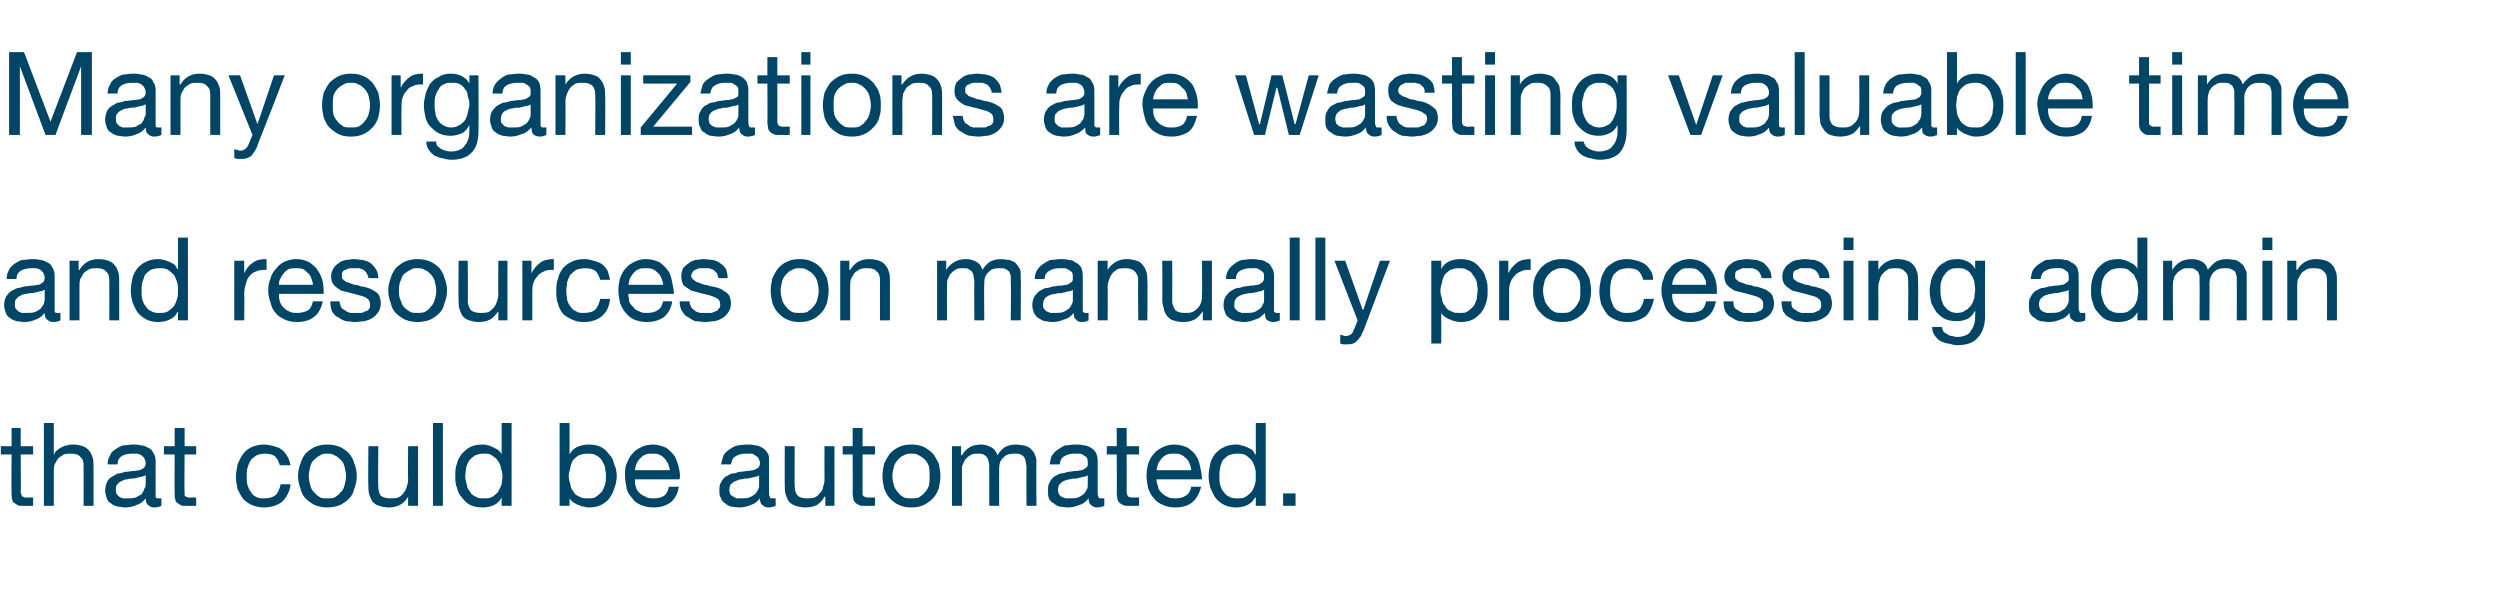
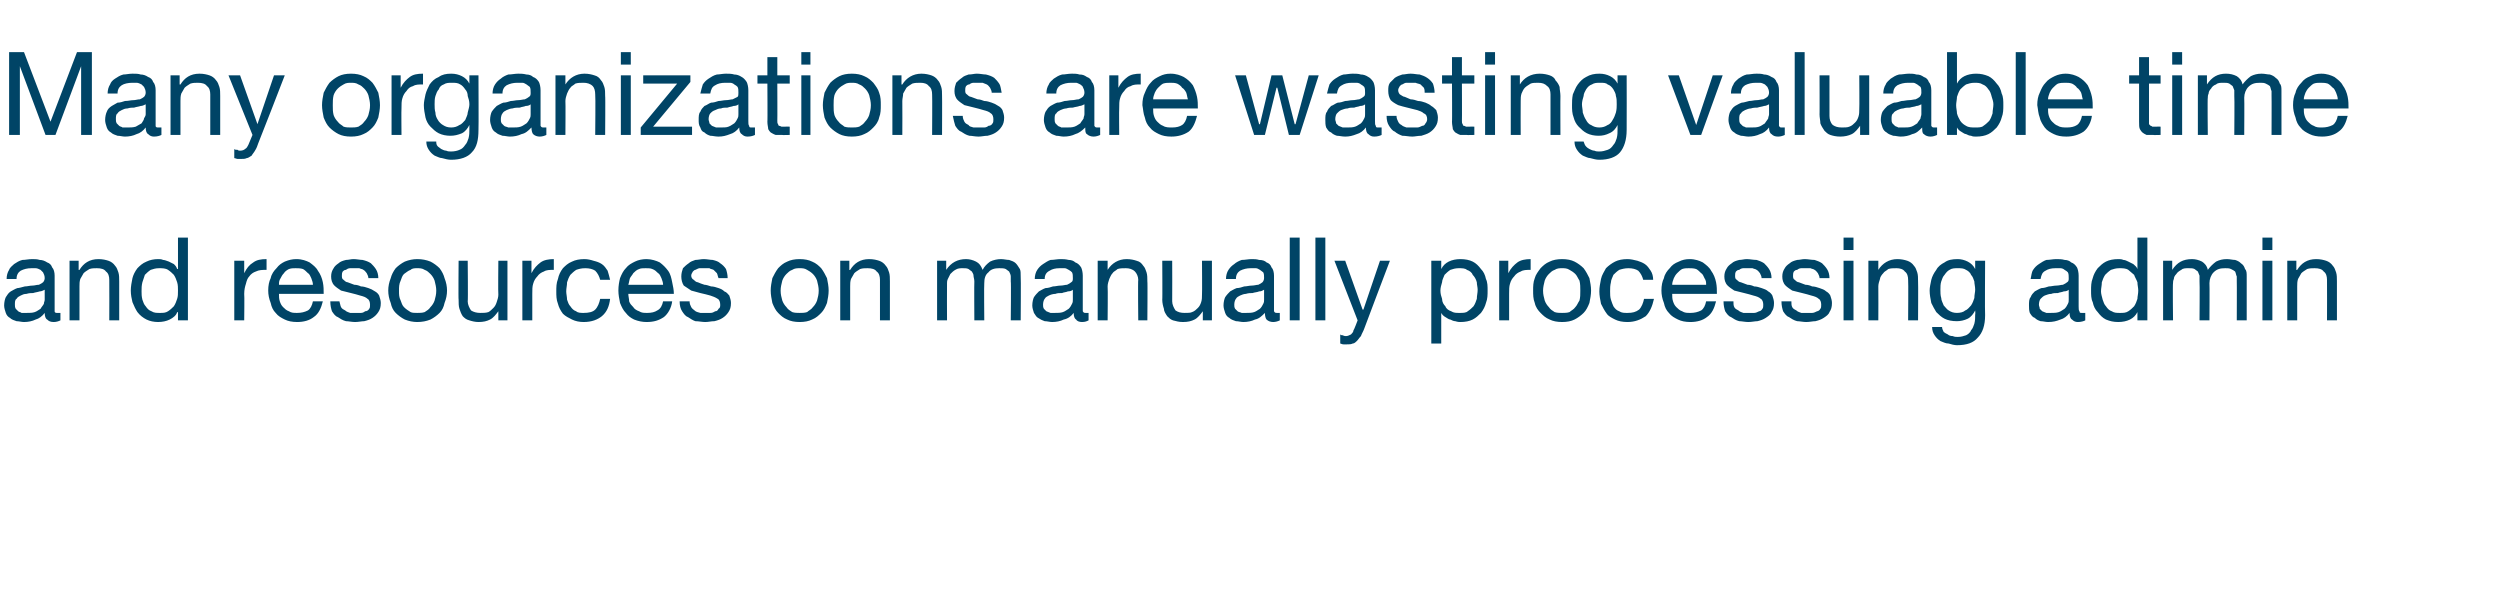
<svg xmlns="http://www.w3.org/2000/svg" version="1.1" width="302px" height="72px" viewBox="0 -3 302 72" style="top:-3px">
  <desc>Many organizations are wasting valuable time and resources on manually processing admin that could be automated</desc>
  <defs />
  <g id="Polygon65497">
-     <path d="m2.5 50.9v-2.2H1.4v2.2H.1v1h1.3s-.04 4.65 0 4.6c0 .4 0 .7.1.9c0 .2.1.3.3.4c.1.1.3.2.5.3h.8c-.02.03.9 0 .9 0v-1s-.56-.02-.6 0h-.4c-.1-.1-.2-.1-.3-.1c0-.1-.1-.1-.1-.2c0-.1-.1-.2-.1-.4c.05.03 0-4.5 0-4.5h1.5v-1H2.5zm2.8-2.8v10h1.2V54c0-.3 0-.6.1-.9c.1-.2.3-.5.4-.7c.2-.2.4-.3.7-.5c.3-.1.6-.1.9-.1c.5 0 .9.1 1.1.4c.3.2.4.6.4 1v4.9h1.2v-4.7c0-.4 0-.8-.1-1.1c-.1-.3-.2-.6-.4-.8c-.2-.3-.5-.5-.8-.6c-.3-.1-.7-.2-1.2-.2c-.2 0-.4 0-.7.1c-.2 0-.4.1-.6.2c-.2.1-.4.2-.6.4c-.2.1-.3.3-.4.6c.02-.05 0 0 0 0v-3.9H5.3zm14.2 10c-.2.1-.5.2-.9.2c-.3 0-.5-.1-.7-.3c-.2-.1-.3-.4-.3-.8c-.3.4-.7.7-1.1.8c-.4.2-.9.3-1.4.3c-.3 0-.6-.1-.9-.1c-.3-.1-.6-.2-.8-.4c-.2-.1-.4-.3-.5-.6c-.1-.3-.2-.6-.2-.9c0-.4.1-.8.2-1c.1-.3.3-.5.6-.7c.2-.1.5-.3.7-.4c.3 0 .6-.1.9-.2c.4 0 .7-.1 1-.1c.3 0 .5-.1.8-.1c.2-.1.4-.2.5-.3c.1-.1.2-.3.2-.5c0-.3-.1-.5-.2-.7l-.3-.3c-.2-.1-.4-.2-.6-.2h-.5c-.5 0-1 .1-1.3.3c-.3.2-.5.5-.5 1H13c0-.4.1-.8.3-1.1c.1-.3.3-.5.6-.7c.3-.2.6-.4 1-.5c.3 0 .7-.1 1.1-.1c.4 0 .7 0 1 .1c.3 0 .6.1.9.3c.3.1.5.3.6.6c.2.2.3.6.3 1v4.3c0 .2.2.2.3.2h.4v.9zm-1.9-3.7c-.2.1-.4.2-.6.2c-.3.1-.5.1-.8.2c-.2 0-.5 0-.8.1c-.3 0-.5.1-.7.2c-.2.1-.4.2-.5.4c-.2.1-.2.4-.2.7c0 .2 0 .3.1.5l.3.3c.1.1.3.1.4.2h.6c.3 0 .7 0 1-.1c.2-.1.5-.3.7-.4c.1-.2.3-.4.3-.6c.1-.2.2-.3.2-.5v-1.2zm4.7-3.5v-2.2h-1.2v2.2h-1.3v1h1.3s-.03 4.65 0 4.6c0 .4 0 .7.1.9c0 .2.1.3.3.4c.1.1.3.2.5.3h.8c-.01.03.9 0 .9 0v-1s-.54-.02-.5 0h-.5c-.1-.1-.2-.1-.3-.1c0-.1-.1-.1-.1-.2v-.4c-.04.03 0-4.5 0-4.5h1.4v-1h-1.4zm11.5 2.3h1.3c-.1-.4-.2-.8-.4-1.1c-.2-.3-.4-.6-.7-.8c-.2-.2-.6-.3-.9-.4c-.4-.1-.8-.2-1.2-.2c-.5 0-1 .1-1.5.3c-.4.2-.8.5-1 .8c-.3.4-.5.8-.7 1.3c-.1.5-.2 1-.2 1.5c0 .5.1 1 .2 1.5c.2.4.4.8.7 1.2c.3.3.6.5 1 .7c.5.2 1 .3 1.5.3c.9 0 1.7-.3 2.2-.7c.5-.5.9-1.2 1-2.1h-1.2c-.1.5-.3 1-.6 1.3c-.4.3-.8.4-1.4.4c-.4 0-.7 0-1-.2c-.2-.1-.5-.3-.6-.6c-.2-.2-.3-.5-.4-.8c-.1-.3-.1-.7-.1-1c0-.4 0-.7.1-1.1c.1-.3.2-.6.4-.9c.1-.2.4-.4.7-.6c.2-.1.6-.2 1-.2c.5 0 .9.1 1.2.3c.3.3.5.7.6 1.1zm3.5 1.3c0-.4.1-.8.2-1.2c.1-.3.2-.6.5-.8c.2-.2.4-.4.7-.5c.2-.2.5-.2.8-.2c.4 0 .6 0 .9.2c.3.1.5.3.7.5c.3.2.4.5.5.8c.1.4.2.8.2 1.2c0 .5-.1.8-.2 1.2c-.1.3-.2.6-.5.8c-.2.3-.4.4-.7.6c-.3.1-.5.1-.9.1c-.3 0-.6 0-.8-.1c-.3-.2-.5-.3-.7-.6c-.3-.2-.4-.5-.5-.8c-.1-.4-.2-.7-.2-1.2zm-1.3 0c0 .5.1 1 .3 1.5c.1.5.3.9.6 1.2c.3.3.7.6 1.1.8c.5.2 1 .3 1.5.3c.6 0 1.1-.1 1.6-.3c.4-.2.8-.5 1.1-.8c.3-.3.5-.7.6-1.2c.2-.5.3-1 .3-1.5c0-.5-.1-1-.3-1.5c-.1-.4-.3-.8-.6-1.2c-.3-.3-.7-.6-1.1-.8c-.5-.2-1-.3-1.6-.3c-.5 0-1 .1-1.5.3c-.4.2-.8.5-1.1.8c-.3.4-.5.8-.6 1.2c-.2.5-.3 1-.3 1.5zm14.5 3.6v-7.2h-1.2s-.03 4.08 0 4.1c0 .3-.1.6-.2.9c-.1.3-.2.5-.4.7c-.1.2-.4.4-.6.5c-.3.1-.6.1-1 .1c-.4 0-.8-.1-1.1-.3c-.2-.3-.3-.7-.3-1.1c-.05-.01 0-4.9 0-4.9h-1.2s-.04 4.75 0 4.7c0 .4 0 .8.1 1.1c.1.3.2.6.4.9c.2.2.4.4.8.5c.3.1.7.2 1.2.2c.5 0 .9-.1 1.3-.3c.4-.2.8-.6 1-1c.01-.02 0 0 0 0v1.1h1.2zm1.8-10v10h1.2v-10h-1.2zm3.9 6.5c0-.4.1-.7.1-1.1c.1-.3.2-.6.4-.9c.2-.2.4-.4.7-.6c.3-.1.6-.2 1-.2c.4 0 .8 0 1 .2c.3.2.6.4.7.6c.2.3.4.6.4.9c.1.3.2.7.2 1c0 .4-.1.7-.1 1c-.1.3-.3.6-.4.9c-.2.2-.4.4-.7.6c-.3.2-.6.2-1 .2c-.4 0-.8 0-1-.2c-.3-.1-.6-.3-.7-.6c-.2-.2-.4-.5-.4-.8c-.1-.4-.2-.7-.2-1zm5.6 3.5v-10h-1.2v3.8s0-.04 0 0c-.1-.3-.3-.4-.5-.6l-.6-.3c-.2-.1-.4-.2-.6-.2c-.2-.1-.4-.1-.6-.1c-.6 0-1.1.1-1.5.3c-.4.2-.7.5-1 .8c-.3.4-.5.8-.6 1.2c-.2.5-.2 1-.2 1.5c0 .5 0 1 .2 1.4c.1.5.3.9.6 1.2c.3.4.6.7 1 .9c.4.2.9.3 1.5.3c.5 0 1-.1 1.4-.3c.4-.2.7-.5.9-.9c0 .05 0 0 0 0v1h1.2zm5.8-10v10h1.2v-.9s.01-.04 0 0c.1.2.3.4.5.5c.2.1.4.3.6.3c.2.1.4.2.7.2c.2.1.4.1.5.1c.6 0 1.1-.1 1.5-.3c.4-.2.8-.5 1-.8c.3-.4.5-.8.6-1.2c.2-.5.3-1 .3-1.5c0-.5-.1-1-.3-1.4c-.1-.5-.3-.9-.6-1.2c-.3-.4-.6-.7-1-.9c-.4-.2-.9-.3-1.5-.3c-.5 0-.9.1-1.4.3c-.4.2-.7.5-.9.9c.01-.03 0 0 0 0v-3.8h-1.2zm5.6 6.3c0 .4 0 .7-.1 1.1c-.1.3-.2.6-.4.9c-.2.2-.4.4-.7.6c-.2.2-.6.2-1 .2c-.4 0-.7 0-1-.2c-.3-.1-.6-.3-.7-.6c-.2-.2-.4-.5-.4-.9c-.1-.3-.2-.6-.2-1c0-.3.1-.7.2-1c0-.3.2-.6.3-.9c.2-.2.4-.4.7-.6c.3-.1.6-.2 1.1-.2c.3 0 .7 0 1 .2c.2.1.5.3.7.6c.1.2.3.5.4.9c0 .3.1.6.1.9zm7.7-.6h-4.2c0-.3.1-.5.2-.8c.1-.2.2-.4.4-.6c.2-.2.4-.4.7-.5c.2-.1.5-.1.8-.1c.3 0 .6 0 .8.1c.3.1.5.3.7.5c.1.1.3.4.4.6c.1.3.2.5.2.8zm1.1 2h-1.2c-.1.5-.3.9-.6 1.1c-.3.2-.7.3-1.2.3c-.4 0-.8 0-1-.2c-.3-.1-.6-.3-.8-.5c-.2-.2-.3-.4-.4-.7c-.1-.3-.1-.6-.1-.9h5.4c.1-.5 0-.9-.1-1.4c-.1-.5-.3-1-.5-1.4c-.3-.4-.6-.7-1-1c-.5-.2-1-.4-1.6-.4c-.5 0-1 .1-1.4.3c-.4.2-.8.4-1.1.8c-.3.3-.5.7-.7 1.2c-.2.4-.2.9-.2 1.5c0 .5.1 1 .2 1.5c.1.5.4.9.7 1.2c.2.4.6.6 1 .8c.5.2 1 .3 1.5.3c.9 0 1.5-.2 2.1-.6c.5-.4.9-1.1 1-1.9zm11.7 2.3c-.2.1-.5.2-.9.2c-.3 0-.5-.1-.7-.3c-.2-.1-.3-.4-.3-.8c-.3.4-.7.7-1.1.8c-.5.2-.9.3-1.4.3c-.4 0-.7-.1-1-.1c-.3-.1-.5-.2-.7-.4c-.2-.1-.4-.3-.5-.6c-.2-.3-.2-.6-.2-.9c0-.4 0-.8.2-1c.1-.3.3-.5.5-.7c.3-.1.5-.3.8-.4c.3 0 .6-.1.9-.2c.3 0 .7-.1.9-.1c.3 0 .6-.1.8-.1c.3-.1.4-.2.6-.3c.1-.1.2-.3.2-.5c0-.3-.1-.5-.2-.7c-.1-.1-.2-.2-.4-.3c-.1-.1-.3-.2-.5-.2h-.6c-.5 0-.9.1-1.2.3c-.4.2-.5.5-.6 1h-1.2c.1-.4.2-.8.3-1.1c.2-.3.4-.5.7-.7c.3-.2.6-.4 1-.5c.3 0 .7-.1 1.1-.1c.3 0 .7 0 1 .1c.3 0 .6.1.9.3c.2.1.4.3.6.6c.2.2.2.6.2 1v3.7c0 .3 0 .5.1.6c0 .2.1.2.3.2h.4v.9zm-2-3.7c-.1.1-.3.2-.5.2c-.3.1-.5.1-.8.2c-.3 0-.5 0-.8.1c-.3 0-.5.1-.7.2c-.3.1-.4.2-.6.4c-.1.1-.2.4-.2.7c0 .2.1.3.1.5c.1.1.2.2.4.3c.1.1.2.1.4.2h.5c.4 0 .8 0 1-.1c.3-.1.5-.3.7-.4c.2-.2.3-.4.4-.6c.1-.2.1-.3.1-.5v-1.2zm9.1 3.7v-7.2h-1.2s-.02 4.08 0 4.1c0 .3-.1.6-.2.9c0 .3-.2.5-.4.7c-.1.2-.4.4-.6.5c-.3.1-.6.1-1 .1c-.4 0-.8-.1-1-.3c-.3-.3-.4-.7-.4-1.1c-.03-.01 0-4.9 0-4.9h-1.2s-.02 4.75 0 4.7c0 .4 0 .8.1 1.1c.1.3.2.6.4.9c.2.2.5.4.8.5c.3.1.7.2 1.2.2c.5 0 1-.1 1.4-.3c.3-.2.7-.6.9-1c.02-.02.1 0 .1 0v1.1h1.1zm3.4-7.2v-2.2H103v2.2h-1.2v1h1.2s.02 4.65 0 4.6c0 .4.1.7.1.9c.1.2.2.3.3.4c.2.1.3.2.6.3h.7c.05.03 1 0 1 0v-1s-.59-.02-.6 0h-.4c-.2-.1-.3-.1-.3-.1l-.2-.2v-4.9h1.5v-1h-1.5zm3.6 3.6c0-.4.1-.8.2-1.2c.1-.3.3-.6.5-.8c.2-.2.4-.4.7-.5c.3-.2.6-.2.9-.2c.3 0 .6 0 .9.2c.2.1.5.3.7.5c.2.2.4.5.5.8c.1.4.1.8.1 1.2c0 .5 0 .8-.1 1.2c-.1.3-.3.6-.5.8c-.2.3-.5.4-.7.6c-.3.1-.6.1-.9.1c-.3 0-.6 0-.9-.1c-.3-.2-.5-.3-.7-.6c-.2-.2-.4-.5-.5-.8c-.1-.4-.2-.7-.2-1.2zm-1.2 0c0 .5.1 1 .2 1.5c.2.5.4.9.7 1.2c.3.3.6.6 1.1.8c.4.2.9.3 1.5.3c.6 0 1.1-.1 1.5-.3c.4-.2.8-.5 1.1-.8c.3-.3.5-.7.7-1.2c.1-.5.2-1 .2-1.5c0-.5-.1-1-.2-1.5c-.2-.4-.4-.8-.7-1.2c-.3-.3-.7-.6-1.1-.8c-.4-.2-.9-.3-1.5-.3c-.6 0-1.1.1-1.5.3c-.5.2-.8.5-1.1.8c-.3.4-.5.8-.7 1.2c-.1.5-.2 1-.2 1.5zm8.4-3.6v7.2h1.2v-4.5c0-.1 0-.3.1-.5l.3-.6c.2-.2.4-.4.6-.5c.3-.2.6-.2.9-.2c.3 0 .5 0 .7.1c.2.1.3.2.4.3c.1.2.2.3.2.5c.1.2.1.4.1.7v4.7h1.2s-.02-4.48 0-4.5c0-.5.1-1 .5-1.3c.3-.4.8-.5 1.4-.5c.3 0 .5 0 .7.1c.2.1.3.2.4.3c.1.2.2.4.2.6c0 .1.1.4.1.6c-.03-.02 0 4.7 0 4.7h1.2s-.04-5.28 0-5.3c0-.4-.1-.7-.2-.9c-.1-.3-.3-.5-.5-.7c-.2-.2-.5-.3-.8-.4c-.3 0-.6-.1-1-.1c-.4 0-.9.1-1.3.3c-.4.3-.7.6-.9 1c-.2-.5-.4-.8-.8-1c-.4-.2-.8-.3-1.2-.3c-1 0-1.8.4-2.3 1.3c-.04-.05-.1 0-.1 0v-1.1H115zm18.4 7.2c-.2.1-.5.2-.9.2c-.3 0-.5-.1-.7-.3c-.2-.1-.3-.4-.3-.8c-.3.4-.7.7-1.1.8c-.5.2-.9.3-1.4.3c-.4 0-.7-.1-1-.1c-.3-.1-.5-.2-.7-.4c-.3-.1-.4-.3-.6-.6c-.1-.3-.1-.6-.1-.9c0-.4 0-.8.2-1c.1-.3.3-.5.5-.7c.2-.1.5-.3.8-.4c.3 0 .6-.1.9-.2c.3 0 .6-.1.9-.1c.3 0 .6-.1.8-.1c.2-.1.4-.2.5-.3c.2-.1.2-.3.2-.5c0-.3 0-.5-.1-.7c-.1-.1-.2-.2-.4-.3c-.1-.1-.3-.2-.5-.2h-.6c-.5 0-.9.1-1.2.3c-.4.2-.5.5-.6 1h-1.2c.1-.4.1-.8.3-1.1c.2-.3.4-.5.7-.7c.3-.2.6-.4.9-.5c.4 0 .8-.1 1.2-.1c.3 0 .7 0 1 .1c.3 0 .6.1.9.3c.2.1.4.3.6.6c.1.2.2.6.2 1v3.7c0 .3 0 .5.1.6c0 .2.1.2.3.2h.4v.9zm-2-3.7c-.1.1-.3.2-.6.2c-.2.1-.5.1-.7.2c-.3 0-.6 0-.8.1c-.3 0-.5.1-.8.2c-.2.1-.3.2-.5.4c-.1.1-.2.4-.2.7c0 .2.1.3.1.5l.3.3c.2.1.3.1.5.2h.5c.4 0 .7 0 1-.1c.3-.1.5-.3.7-.4c.2-.2.3-.4.4-.6c.1-.2.1-.3.1-.5v-1.2zm4.7-3.5v-2.2h-1.2v2.2h-1.2v1h1.2s.03 4.65 0 4.6c0 .4.1.7.1.9c.1.2.2.3.3.4c.2.1.3.2.6.3h.8c-.05.03.9 0 .9 0v-1s-.58-.02-.6 0h-.4c-.2-.1-.2-.1-.3-.1c-.1-.1-.1-.1-.1-.2c-.1-.1-.1-.2-.1-.4c.02.03 0-4.5 0-4.5h1.5v-1h-1.5zm7.8 2.9h-4.2c.1-.3.1-.5.2-.8c.1-.2.3-.4.4-.6c.2-.2.4-.4.7-.5c.2-.1.5-.1.8-.1c.3 0 .6 0 .8.1c.3.1.5.3.7.5c.2.1.3.4.4.6c.1.3.2.5.2.8zm1.2 2h-1.2c-.1.5-.3.9-.7 1.1c-.3.2-.7.3-1.2.3c-.4 0-.7 0-1-.2c-.3-.1-.5-.3-.7-.5c-.2-.2-.4-.4-.4-.7c-.1-.3-.2-.6-.2-.9h5.5c0-.5-.1-.9-.2-1.4c-.1-.5-.2-1-.5-1.4c-.2-.4-.6-.7-1-1c-.4-.2-1-.4-1.6-.4c-.5 0-1 .1-1.4.3c-.4.2-.8.4-1.1.8c-.3.3-.5.7-.7 1.2c-.1.4-.2.9-.2 1.5c0 .5.1 1 .2 1.5c.2.5.4.9.7 1.2c.3.4.6.6 1.1.8c.4.2.9.3 1.5.3c.8 0 1.5-.2 2-.6c.5-.4.9-1.1 1.1-1.9zm2.2-1.2c0-.4 0-.7.1-1.1c0-.3.2-.6.3-.9c.2-.2.4-.4.7-.6c.3-.1.6-.2 1-.2c.4 0 .8 0 1.1.2c.3.2.5.4.7.6c.2.3.3.6.4.9c.1.3.1.7.1 1c0 .4 0 .7-.1 1c-.1.3-.2.6-.4.9c-.2.2-.4.4-.7.6c-.3.2-.6.2-1 .2c-.4 0-.7 0-1-.2c-.3-.1-.5-.3-.7-.6c-.2-.2-.3-.5-.4-.8c-.1-.4-.1-.7-.1-1zm5.6 3.5v-10h-1.2v3.8s-.05-.04-.1 0c-.1-.3-.2-.4-.4-.6l-.6-.3c-.3-.1-.5-.2-.7-.2c-.2-.1-.4-.1-.6-.1c-.5 0-1 .1-1.4.3c-.5.2-.8.5-1.1.8c-.3.4-.5.8-.6 1.2c-.1.5-.2 1-.2 1.5c0 .5.1 1 .2 1.4c.2.5.4.9.6 1.2c.3.4.7.7 1.1.9c.4.2.9.3 1.4.3c.5 0 1-.1 1.4-.3c.4-.2.7-.5.9-.9c.05.05.1 0 .1 0v1h1.2zm2.1-1.5v1.5h1.5v-1.5H155z" stroke="none" fill="#004466" />
-   </g>
+     </g>
  <g id="Polygon65496">
    <path d="m7.3 35.7c-.2.1-.5.2-.8.2c-.4 0-.6-.1-.8-.3c-.2-.1-.3-.4-.3-.8c-.3.4-.7.7-1.1.8c-.4.2-.9.3-1.4.3c-.3 0-.6-.1-.9-.1c-.3-.1-.6-.2-.8-.4c-.2-.1-.4-.3-.5-.6c-.1-.3-.2-.6-.2-.9c0-.4.1-.8.2-1c.2-.3.3-.5.6-.7c.2-.1.5-.3.8-.4c.2 0 .5-.1.9-.2c.3 0 .6-.1.9-.1c.3 0 .5-.1.8-.1c.2-.1.4-.2.5-.3c.1-.1.2-.3.2-.5c0-.3-.1-.5-.2-.7l-.3-.3c-.2-.1-.4-.2-.6-.2h-.5c-.5 0-.9.1-1.3.3c-.3.2-.5.5-.5 1H.8c0-.4.1-.8.3-1.1c.1-.3.4-.5.6-.7c.3-.2.6-.4 1-.5c.4 0 .7-.1 1.2-.1c.3 0 .6 0 .9.1c.3 0 .6.1.9.3c.3.1.5.3.6.6c.2.2.3.6.3 1v4.3c0 .2.2.2.3.2h.4v.9zM5.4 32c-.2.1-.4.2-.6.2c-.3.1-.5.1-.8.2c-.2 0-.5 0-.8.1c-.3 0-.5.1-.7.2c-.2.1-.4.2-.5.4c-.2.1-.2.4-.2.7c0 .2 0 .3.1.5l.3.3c.1.1.3.1.4.2h.6c.4 0 .7 0 1-.1c.3-.1.5-.3.7-.4c.1-.2.3-.4.4-.6c0-.2.1-.3.1-.5V32zm3-3.5v7.2h1.2v-4.1c0-.3 0-.6.1-.9c.1-.2.3-.5.4-.7c.2-.2.4-.3.7-.5c.3-.1.6-.1.9-.1c.5 0 .9.1 1.1.4c.3.2.4.6.4 1c.02.03 0 4.9 0 4.9h1.2V31c0-.4 0-.8-.1-1.1c-.1-.3-.2-.6-.4-.8c-.2-.3-.5-.5-.8-.6c-.3-.1-.7-.2-1.2-.2c-1.1 0-1.8.5-2.3 1.3c-.04.04-.1 0-.1 0v-1.1H8.4zm8.7 3.7c0-.4 0-.7.1-1.1l.3-.9c.2-.2.4-.4.7-.6c.3-.1.6-.2 1-.2c.4 0 .8 0 1.1.2c.3.2.5.4.7.6c.2.3.3.6.4.9c.1.3.1.7.1 1c0 .4 0 .7-.1 1c-.1.3-.2.6-.4.9c-.2.2-.4.4-.7.6c-.3.2-.6.2-1 .2c-.4 0-.7 0-1-.2c-.3-.1-.5-.3-.7-.6c-.2-.2-.3-.5-.4-.8c-.1-.4-.1-.7-.1-1zm5.6 3.5v-10h-1.2v3.8s-.05-.04-.1 0c-.1-.3-.2-.4-.4-.6l-.6-.3c-.3-.1-.5-.2-.7-.2c-.2-.1-.4-.1-.6-.1c-.5 0-1 .1-1.4.3c-.5.2-.8.5-1.1.8c-.3.4-.5.8-.6 1.2c-.1.5-.2 1-.2 1.5c0 .5.1 1 .2 1.4c.2.5.4.9.6 1.2c.3.4.7.7 1.1.9c.4.2.9.3 1.4.3c.5 0 1-.1 1.4-.3c.4-.2.8-.5.9-.9c.05.05.1 0 .1 0v1h1.2zm5.6-7.2v7.2h1.2s.04-3.19 0-3.2c0-.5.1-.9.2-1.2c.1-.4.2-.7.4-.9c.2-.3.5-.5.8-.6c.4-.2.8-.2 1.3-.2v-1.3c-.7 0-1.2.1-1.6.4c-.5.3-.8.7-1.1 1.3c0 .02 0 0 0 0v-1.5h-1.2zm9.5 2.9h-4.1c0-.3 0-.5.2-.8c.1-.2.2-.4.4-.6c.1-.2.4-.4.6-.5c.3-.1.5-.1.8-.1c.3 0 .6 0 .9.1c.2.1.4.3.6.5c.2.1.3.4.4.6c.1.3.2.5.2.8zm1.2 2h-1.2c-.1.5-.3.9-.6 1.1c-.4.2-.8.3-1.3.3c-.4 0-.7 0-1-.2c-.3-.1-.5-.3-.7-.5c-.2-.2-.3-.4-.4-.7c-.1-.3-.1-.6-.1-.9h5.4c0-.5 0-.9-.1-1.4c-.1-.5-.3-1-.6-1.4c-.2-.4-.6-.7-1-1c-.4-.2-.9-.4-1.6-.4c-.5 0-.9.1-1.4.3c-.4.2-.7.4-1 .8c-.3.3-.6.7-.7 1.2c-.2.4-.3.9-.3 1.5c0 .5.1 1 .3 1.5c.1.5.3.9.6 1.2c.3.4.7.6 1.1.8c.4.2.9.3 1.5.3c.8 0 1.5-.2 2-.6c.6-.4.9-1.1 1.1-1.9zm2 0h-1.1c0 .5.1.9.2 1.2c.2.3.4.6.7.7c.3.2.6.4 1 .5c.3 0 .7.1 1.1.1c.4 0 .8-.1 1.1-.1c.4-.1.7-.2 1-.4c.3-.2.5-.4.7-.7c.2-.3.3-.6.3-1.1c0-.3-.1-.6-.2-.9c-.1-.2-.3-.4-.5-.5c-.3-.2-.5-.3-.8-.4c-.3-.1-.6-.2-.9-.2c-.2-.1-.5-.2-.8-.2c-.3-.1-.5-.2-.8-.3c-.2 0-.4-.2-.5-.3c-.2-.1-.2-.3-.2-.5c0-.2 0-.3.1-.5c.1-.1.2-.2.4-.2c.1-.1.3-.2.5-.2h1.1c.2.1.4.1.5.2c.2.1.3.3.4.4c.1.2.2.4.2.6h1.2c0-.4-.1-.8-.3-1.1c-.2-.3-.4-.5-.6-.7c-.3-.2-.6-.3-1-.4c-.3 0-.7-.1-1.1-.1c-.3 0-.6.1-.9.1c-.4.1-.7.2-.9.4c-.3.2-.5.4-.6.6c-.2.3-.3.6-.3 1c0 .4.1.8.4 1.1c.2.2.5.4.8.6l1.2.3c.4.1.8.2 1.1.3c.4.1.7.2.9.4c.2.1.3.4.3.7c0 .2 0 .4-.1.5c-.1.2-.3.3-.5.3c-.1.1-.3.2-.5.2h-1.3c-.2-.1-.4-.1-.6-.3c-.2-.1-.4-.2-.5-.4c-.1-.2-.1-.4-.2-.7zm7.2-1.3c0-.4 0-.8.2-1.2c.1-.3.2-.6.4-.8c.3-.2.5-.4.8-.5c.2-.2.5-.2.8-.2c.3 0 .6 0 .9.2c.3.1.5.3.7.5c.2.2.4.5.5.8c.1.4.2.8.2 1.2c0 .5-.1.8-.2 1.2c-.1.3-.3.6-.5.8c-.2.3-.4.4-.7.6c-.3.1-.6.1-.9.1c-.3 0-.6 0-.8-.1c-.3-.2-.5-.3-.8-.6c-.2-.2-.3-.5-.4-.8c-.2-.4-.2-.7-.2-1.2zm-1.3 0c0 .5.1 1 .3 1.5c.1.5.3.9.6 1.2c.3.3.7.6 1.1.8c.5.2 1 .3 1.5.3c.6 0 1.1-.1 1.6-.3c.4-.2.8-.5 1.1-.8c.3-.3.5-.7.6-1.2c.2-.5.3-1 .3-1.5c0-.5-.1-1-.3-1.5c-.1-.4-.3-.8-.6-1.2c-.3-.3-.7-.6-1.1-.8c-.5-.2-1-.3-1.6-.3c-.5 0-1 .1-1.5.3c-.4.2-.8.5-1.1.8c-.3.4-.5.8-.6 1.2c-.2.5-.3 1-.3 1.5zm14.4 3.6v-7.2h-1.1s-.04 4.08 0 4.1c0 .3-.1.6-.2.9c-.1.3-.2.5-.4.7c-.2.2-.4.4-.6.5c-.3.1-.6.1-1 .1c-.4 0-.8-.1-1.1-.3c-.2-.3-.4-.7-.4-1.1c.05-.01 0-4.9 0-4.9h-1.1s-.04 4.75 0 4.7c0 .4 0 .8.1 1.1c.1.3.2.6.4.9c.2.2.4.4.8.5c.3.1.7.2 1.1.2c.6 0 1-.1 1.4-.3c.4-.2.7-.6 1-1c0-.02 0 0 0 0v1.1h1.1zm1.8-7.2v7.2h1.2v-3.2c0-.5 0-.9.1-1.2c.1-.4.3-.7.5-.9c.2-.3.5-.5.8-.6c.3-.2.7-.2 1.2-.2v-1.3c-.6 0-1.2.1-1.6.4c-.4.3-.8.7-1.1 1.3c.05.02 0 0 0 0v-1.5h-1.1zm9.4 2.3h1.2c-.1-.4-.2-.8-.3-1.1c-.2-.3-.4-.6-.7-.8c-.3-.2-.6-.3-1-.4c-.3-.1-.7-.2-1.1-.2c-.6 0-1.1.1-1.5.3c-.5.2-.8.5-1.1.8c-.3.4-.5.8-.6 1.3c-.2.5-.2 1-.2 1.5c0 .5 0 1 .2 1.5c.1.4.3.8.6 1.2c.3.3.7.5 1.1.7c.4.2.9.3 1.4.3c1 0 1.7-.3 2.2-.7c.6-.5.9-1.2 1-2.1h-1.2c-.1.5-.3 1-.6 1.3c-.3.3-.8.4-1.4.4c-.3 0-.7 0-.9-.2c-.3-.1-.5-.3-.7-.6c-.2-.2-.3-.5-.4-.8c0-.3-.1-.7-.1-1c0-.4.1-.7.1-1.1c.1-.3.2-.6.4-.9c.2-.2.4-.4.7-.6c.3-.1.6-.2 1.1-.2c.5 0 .9.1 1.2.3c.3.3.5.7.6 1.1zm7.6.6h-4.2c.1-.3.1-.5.2-.8c.1-.2.3-.4.4-.6c.2-.2.4-.4.7-.5c.2-.1.5-.1.8-.1c.3 0 .6 0 .8.1c.3.1.5.3.7.5c.2.1.3.4.4.6c.1.3.2.5.2.8zm1.1 2h-1.1c-.1.5-.3.9-.7 1.1c-.3.2-.7.3-1.2.3c-.4 0-.7 0-1-.2c-.3-.1-.6-.3-.7-.5c-.2-.2-.4-.4-.5-.7c0-.3-.1-.6-.1-.9h5.5c0-.5-.1-.9-.2-1.4c-.1-.5-.2-1-.5-1.4c-.3-.4-.6-.7-1-1c-.4-.2-1-.4-1.6-.4c-.5 0-1 .1-1.4.3c-.4.2-.8.4-1.1.8c-.3.3-.5.7-.7 1.2c-.1.4-.2.9-.2 1.5c0 .5.1 1 .2 1.5c.2.5.4.9.7 1.2c.3.4.6.6 1 .8c.5.2 1 .3 1.5.3c.9 0 1.5-.2 2.1-.6c.5-.4.9-1.1 1-1.9zm2.1 0h-1.2c0 .5.1.9.3 1.2c.2.3.4.6.7.7c.3.2.6.4.9.5c.4 0 .8.1 1.2.1c.4 0 .7-.1 1.1-.1c.4-.1.7-.2 1-.4c.3-.2.5-.4.7-.7c.2-.3.3-.6.3-1.1c0-.3-.1-.6-.2-.9c-.2-.2-.3-.4-.6-.5c-.2-.2-.4-.3-.7-.4c-.3-.1-.6-.2-.9-.2c-.3-.1-.6-.2-.8-.2c-.3-.1-.6-.2-.8-.3c-.2 0-.4-.2-.5-.3c-.2-.1-.3-.3-.3-.5c0-.2.1-.3.2-.5c.1-.1.2-.2.3-.2c.2-.1.4-.2.5-.2h1.2c.1.1.3.1.5.2l.4.4c.1.2.1.4.2.6h1.1c0-.4-.1-.8-.2-1.1c-.2-.3-.4-.5-.7-.7c-.2-.2-.5-.3-.9-.4c-.3 0-.7-.1-1.1-.1c-.3 0-.7.1-1 .1c-.3.1-.6.2-.8.4c-.3.2-.5.4-.7.6c-.1.3-.2.6-.2 1c0 .4.1.8.3 1.1l.9.6l1.1.3c.5.1.8.2 1.2.3c.3.1.6.2.9.4c.2.1.3.4.3.7c0 .2 0 .4-.2.5c-.1.2-.2.3-.4.3c-.2.1-.3.2-.6.2h-1.2c-.3-.1-.5-.1-.7-.3c-.1-.1-.3-.2-.4-.4c-.1-.2-.2-.4-.2-.7zm11-1.3c0-.4.1-.8.2-1.2c.1-.3.3-.6.5-.8c.2-.2.4-.4.7-.5c.3-.2.6-.2.9-.2c.3 0 .6 0 .9.2c.2.1.5.3.7.5c.2.2.4.5.5.8c.1.4.2.8.2 1.2c0 .5-.1.8-.2 1.2c-.1.3-.3.6-.5.8c-.2.3-.5.4-.7.6c-.3.1-.6.1-.9.1c-.3 0-.6 0-.9-.1c-.3-.2-.5-.3-.7-.6c-.2-.2-.4-.5-.5-.8c-.1-.4-.2-.7-.2-1.2zm-1.2 0c0 .5.1 1 .2 1.5c.2.5.4.9.7 1.2c.3.3.6.6 1.1.8c.4.2.9.3 1.5.3c.6 0 1.1-.1 1.5-.3c.5-.2.8-.5 1.1-.8c.3-.3.5-.7.7-1.2c.1-.5.2-1 .2-1.5c0-.5-.1-1-.2-1.5c-.2-.4-.4-.8-.7-1.2c-.3-.3-.6-.6-1.1-.8c-.4-.2-.9-.3-1.5-.3c-.6 0-1.1.1-1.5.3c-.5.2-.8.5-1.1.8c-.3.4-.5.8-.7 1.2c-.1.5-.2 1-.2 1.5zm8.4-3.6v7.2h1.2v-4.1c0-.3 0-.6.1-.9c.1-.2.3-.5.4-.7c.2-.2.4-.3.7-.5c.3-.1.6-.1.9-.1c.5 0 .9.1 1.1.4c.3.2.4.6.4 1v4.9h1.2V31c0-.4 0-.8-.1-1.1c-.1-.3-.2-.6-.4-.8c-.2-.3-.5-.5-.8-.6c-.3-.1-.7-.2-1.2-.2c-1.1 0-1.8.5-2.3 1.3c-.04.04-.1 0-.1 0v-1.1h-1.1zm11.7 0v7.2h1.2s-.02-4.48 0-4.5c0-.1 0-.3.1-.5l.3-.6c.2-.2.4-.4.6-.5c.3-.2.6-.2.9-.2c.3 0 .5 0 .7.1c.1.1.3.2.4.3c.1.2.2.3.2.5c0 .2.1.4.1.7c-.03-.02 0 4.7 0 4.7h1.2s-.04-4.48 0-4.5c0-.5.1-1 .5-1.3c.3-.4.8-.5 1.3-.5c.3 0 .6 0 .8.1c.1.1.3.2.4.3c.1.2.2.4.2.6v.6c.05-.02 0 4.7 0 4.7h1.2s.04-5.28 0-5.3c0-.4 0-.7-.1-.9c-.2-.3-.3-.5-.5-.7c-.2-.2-.5-.3-.8-.4c-.3 0-.6-.1-1-.1c-.4 0-.9.1-1.3.3c-.4.3-.7.6-.9 1c-.2-.5-.4-.8-.8-1c-.4-.2-.8-.3-1.2-.3c-1 0-1.8.4-2.4 1.3c.04-.05 0 0 0 0v-1.1h-1.1zm18.3 7.2c-.2.1-.4.2-.8.2c-.3 0-.6-.1-.7-.3c-.2-.1-.3-.4-.3-.8c-.3.4-.7.7-1.2.8c-.4.2-.9.3-1.4.3c-.3 0-.6-.1-.9-.1c-.3-.1-.5-.2-.8-.4c-.2-.1-.3-.3-.5-.6c-.1-.3-.2-.6-.2-.9c0-.4.1-.8.2-1c.2-.3.4-.5.6-.7c.2-.1.5-.3.8-.4c.3 0 .6-.1.9-.2c.3 0 .6-.1.9-.1c.3 0 .6-.1.8-.1c.2-.1.4-.2.5-.3c.2-.1.2-.3.2-.5c0-.3 0-.5-.1-.7c-.1-.1-.2-.2-.4-.3c-.2-.1-.3-.2-.5-.2h-.6c-.5 0-.9.1-1.2.3c-.4.2-.6.5-.6 1H125c0-.4.1-.8.3-1.1c.2-.3.4-.5.7-.7c.3-.2.6-.4.9-.5c.4 0 .8-.1 1.2-.1c.3 0 .6 0 1 .1c.3 0 .6.1.8.3c.3.1.5.3.7.6c.1.2.2.6.2 1v4.3c.1.2.2.2.4.2h.3v.9zm-1.9-3.7c-.1.1-.3.2-.6.2c-.2.1-.5.1-.7.2c-.3 0-.6 0-.8.1c-.3 0-.6.1-.8.2c-.2.1-.4.2-.5.4c-.1.1-.2.4-.2.7c0 .2 0 .3.1.5l.3.3c.2.1.3.1.5.2h.5c.4 0 .7 0 1-.1c.3-.1.5-.3.7-.4c.2-.2.3-.4.4-.6c.1-.2.1-.3.1-.5V32zm3-3.5v7.2h1.2s.04-4.06 0-4.1c0-.3.1-.6.2-.9c.1-.2.2-.5.4-.7c.1-.2.4-.3.6-.5c.3-.1.6-.1 1-.1c.4 0 .8.1 1.1.4c.2.2.4.6.4 1c-.05.03 0 4.9 0 4.9h1.1s.04-4.73 0-4.7c0-.4 0-.8-.1-1.1c-.1-.3-.2-.6-.4-.8c-.2-.3-.4-.5-.8-.6c-.3-.1-.7-.2-1.2-.2c-1 0-1.8.5-2.3 1.3c0 .04 0 0 0 0v-1.1h-1.2zm13.8 7.2v-7.2h-1.2s.03 4.08 0 4.1c0 .3 0 .6-.1.9c-.1.3-.2.5-.4.7c-.2.2-.4.4-.7.5c-.2.1-.5.1-.9.1c-.5 0-.8-.1-1.1-.3c-.2-.3-.4-.7-.4-1.1c.02-.01 0-4.9 0-4.9h-1.2s.03 4.75 0 4.7c0 .4.1.8.2 1.1c0 .3.2.6.4.9c.2.2.4.4.7.5c.4.1.7.2 1.2.2c.6 0 1-.1 1.4-.3c.4-.2.7-.6 1-1c-.02-.02 0 0 0 0v1.1h1.1zm8.2 0c-.2.1-.5.2-.8.2c-.3 0-.6-.1-.8-.3c-.1-.1-.2-.4-.2-.8c-.4.4-.7.7-1.2.8c-.4.2-.9.3-1.4.3c-.3 0-.6-.1-.9-.1c-.3-.1-.6-.2-.8-.4c-.2-.1-.4-.3-.5-.6c-.1-.3-.2-.6-.2-.9c0-.4.1-.8.2-1c.2-.3.4-.5.6-.7c.2-.1.5-.3.8-.4c.3 0 .6-.1.9-.2c.3 0 .6-.1.9-.1c.3 0 .6-.1.8-.1c.2-.1.4-.2.5-.3c.1-.1.2-.3.2-.5c0-.3 0-.5-.1-.7c-.1-.1-.3-.2-.4-.3c-.2-.1-.3-.2-.5-.2h-.6c-.5 0-.9.1-1.3.3c-.3.2-.5.5-.5 1h-1.2c0-.4.1-.8.3-1.1c.2-.3.4-.5.7-.7c.2-.2.6-.4.9-.5c.4 0 .8-.1 1.2-.1c.3 0 .6 0 .9.1c.4 0 .7.1.9.3c.3.1.5.3.6.6c.2.2.3.6.3 1v4.3c.1.2.2.2.4.2h.3v.9zm-1.9-3.7c-.2.1-.3.2-.6.2c-.2.1-.5.1-.8.2c-.2 0-.5 0-.8.1c-.2 0-.5.1-.7.2c-.2.1-.4.2-.5.4c-.1.1-.2.4-.2.7c0 .2 0 .3.1.5l.3.3c.1.1.3.1.5.2h.5c.4 0 .7 0 1-.1c.3-.1.5-.3.7-.4c.2-.2.3-.4.4-.6c.1-.2.1-.3.1-.5V32zm3.1-6.3v10h1.2v-10h-1.2zm3.1 0v10h1.2v-10h-1.2zm5.9 11c-.1.3-.3.6-.4.9c-.2.2-.3.4-.5.6c-.1.1-.3.3-.5.3c-.2.1-.4.1-.7.1h-.4c-.2 0-.3-.1-.4-.1v-1.1c.1.1.2.1.3.1c.2.1.3.1.4.1c.2 0 .4-.1.6-.2c.1-.1.3-.3.3-.5c.05 0 .5-1.2.5-1.2l-2.8-7.2h1.3l2.1 5.9h.1l2-5.9h1.2s-3.11 8.19-3.1 8.2zm8.1-8.2v10h1.2v-3.7s0-.04 0 0c.1.2.3.4.5.5c.2.1.4.3.6.3c.2.1.4.2.6.2c.3.1.5.1.6.1c.6 0 1.1-.1 1.5-.3c.4-.2.7-.5 1-.8c.3-.4.5-.8.6-1.2c.2-.5.2-1 .2-1.5c0-.5 0-1-.2-1.4c-.1-.5-.3-.9-.6-1.2c-.3-.4-.6-.7-1-.9c-.4-.2-.9-.3-1.5-.3c-.5 0-1 .1-1.4.3c-.4.2-.7.5-.9.9c0-.03 0 0 0 0v-1h-1.2zm5.6 3.5c0 .4-.1.7-.1 1.1c-.1.3-.2.6-.4.9c-.2.2-.4.4-.7.6c-.2.2-.6.2-1 .2c-.4 0-.7 0-1-.2c-.3-.1-.6-.3-.7-.6c-.2-.2-.4-.5-.4-.9c-.1-.3-.2-.6-.2-1c0-.3.1-.7.2-1c0-.3.2-.6.3-.9c.2-.2.4-.4.7-.6c.3-.1.6-.2 1-.2c.4 0 .8 0 1 .2c.3.1.6.3.7.6c.2.2.4.5.5.9c0 .3.1.6.1.9zm2.6-3.5v7.2h1.2v-3.2c0-.5 0-.9.1-1.2c.1-.4.3-.7.5-.9c.2-.3.5-.5.8-.6c.3-.2.7-.2 1.2-.2v-1.3c-.6 0-1.2.1-1.6.4c-.4.3-.8.7-1.1 1.3c.05.02 0 0 0 0v-1.5h-1.1zm5.3 3.6c0-.4.1-.8.2-1.2c.1-.3.3-.6.5-.8c.2-.2.4-.4.7-.5c.3-.2.6-.2.9-.2c.3 0 .6 0 .9.2c.2.1.5.3.7.5c.2.2.3.5.5.8c.1.4.1.8.1 1.2c0 .5 0 .8-.1 1.2c-.2.3-.3.6-.5.8c-.2.3-.5.4-.7.6c-.3.1-.6.1-.9.1c-.3 0-.6 0-.9-.1c-.3-.2-.5-.3-.7-.6c-.2-.2-.4-.5-.5-.8c-.1-.4-.2-.7-.2-1.2zm-1.2 0c0 .5 0 1 .2 1.5c.1.5.4.9.7 1.2c.3.3.6.6 1.1.8c.4.2.9.3 1.5.3c.6 0 1.1-.1 1.5-.3c.4-.2.8-.5 1.1-.8c.3-.3.5-.7.7-1.2c.1-.5.2-1 .2-1.5c0-.5-.1-1-.2-1.5c-.2-.4-.4-.8-.7-1.2c-.3-.3-.7-.6-1.1-.8c-.4-.2-.9-.3-1.5-.3c-.6 0-1.1.1-1.5.3c-.5.2-.8.5-1.1.8c-.3.4-.6.8-.7 1.2c-.2.5-.2 1-.2 1.5zm13.3-1.3h1.2c0-.4-.1-.8-.3-1.1c-.2-.3-.4-.6-.7-.8c-.3-.2-.6-.3-.9-.4c-.4-.1-.8-.2-1.2-.2c-.6 0-1.1.1-1.5.3c-.4.2-.8.5-1.1.8c-.2.4-.5.8-.6 1.3c-.1.5-.2 1-.2 1.5c0 .5.1 1 .2 1.5c.2.4.4.8.7 1.2c.2.3.6.5 1 .7c.4.2.9.3 1.5.3c.9 0 1.6-.3 2.2-.7c.5-.5.8-1.2 1-2.1h-1.2c-.1.5-.3 1-.6 1.3c-.4.3-.8.4-1.4.4c-.4 0-.7 0-1-.2c-.3-.1-.5-.3-.7-.6c-.1-.2-.2-.5-.3-.8c-.1-.3-.1-.7-.1-1c0-.4 0-.7.1-1.1c0-.3.2-.6.3-.9c.2-.2.4-.4.7-.6c.3-.1.7-.2 1.1-.2c.5 0 .9.1 1.2.3c.3.3.5.7.6 1.1zm7.6.6H202c0-.3.1-.5.2-.8c.1-.2.2-.4.4-.6c.2-.2.4-.4.6-.5c.3-.1.5-.1.8-.1c.3 0 .6 0 .9.1c.2.1.4.3.6.5c.2.1.3.4.4.6c.2.3.2.5.2.8zm1.2 2h-1.2c-.1.5-.3.9-.6 1.1c-.4.2-.8.3-1.3.3c-.4 0-.7 0-1-.2c-.3-.1-.5-.3-.7-.5c-.2-.2-.3-.4-.4-.7c-.1-.3-.1-.6-.1-.9h5.4c0-.5 0-.9-.1-1.4c-.1-.5-.3-1-.6-1.4c-.2-.4-.6-.7-1-1c-.4-.2-.9-.4-1.6-.4c-.5 0-.9.1-1.3.3c-.5.2-.8.4-1.1.8c-.3.3-.6.7-.7 1.2c-.2.4-.3.9-.3 1.5c0 .5.1 1 .3 1.5c.1.5.3.9.6 1.2c.3.4.7.6 1.1.8c.4.2.9.3 1.5.3c.8 0 1.5-.2 2-.6c.6-.4.9-1.1 1.1-1.9zm2.1 0h-1.2c0 .5.1.9.2 1.2c.2.3.4.6.7.7c.3.2.6.4 1 .5c.3 0 .7.1 1.1.1c.4 0 .8-.1 1.1-.1c.4-.1.7-.2 1-.4c.3-.2.6-.4.7-.7c.2-.3.3-.6.3-1.1c0-.3-.1-.6-.2-.9c-.1-.2-.3-.4-.5-.5c-.2-.2-.5-.3-.8-.4c-.3-.1-.6-.2-.9-.2c-.2-.1-.5-.2-.8-.2c-.3-.1-.5-.2-.8-.3c-.2 0-.4-.2-.5-.3c-.2-.1-.2-.3-.2-.5c0-.2 0-.3.1-.5c.1-.1.2-.2.4-.2c.1-.1.3-.2.5-.2h1.1c.2.1.4.1.5.2c.2.1.3.3.4.4c.1.2.2.4.2.6h1.2c0-.4-.1-.8-.3-1.1c-.2-.3-.4-.5-.6-.7c-.3-.2-.6-.3-.9-.4c-.4 0-.8-.1-1.2-.1c-.3 0-.6.1-.9.1c-.4.1-.7.2-.9.4c-.3.2-.5.4-.6.6c-.2.3-.3.6-.3 1c0 .4.1.8.4 1.1c.2.2.5.4.8.6l1.2.3c.4.1.8.2 1.1.3c.4.1.7.2.9.4c.2.1.3.4.3.7c0 .2 0 .4-.1.5c-.1.2-.3.3-.4.3c-.2.1-.4.2-.6.2h-1.3c-.2-.1-.4-.1-.6-.3c-.2-.1-.4-.2-.5-.4c-.1-.2-.1-.4-.1-.7zm7 0h-1.2c0 .5.1.9.2 1.2c.2.3.4.6.7.7c.3.2.6.4 1 .5c.3 0 .7.1 1.1.1c.4 0 .8-.1 1.1-.1c.4-.1.7-.2 1-.4c.3-.2.6-.4.7-.7c.2-.3.3-.6.3-1.1c0-.3-.1-.6-.2-.9c-.1-.2-.3-.4-.5-.5c-.2-.2-.5-.3-.8-.4c-.3-.1-.6-.2-.9-.2c-.2-.1-.5-.2-.8-.2c-.3-.1-.5-.2-.8-.3c-.2 0-.4-.2-.5-.3c-.2-.1-.2-.3-.2-.5c0-.2 0-.3.1-.5c.1-.1.2-.2.4-.2c.1-.1.3-.2.5-.2h1.1c.2.1.4.1.5.2c.2.1.3.3.4.4c.1.2.2.4.2.6h1.2c0-.4-.1-.8-.3-1.1c-.2-.3-.4-.5-.6-.7c-.3-.2-.6-.3-.9-.4c-.4 0-.8-.1-1.2-.1c-.3 0-.6.1-.9.1c-.4.1-.7.2-.9.4c-.3.2-.5.4-.6.6c-.2.3-.3.6-.3 1c0 .4.1.8.4 1.1c.2.2.5.4.8.6l1.2.3c.4.1.8.2 1.1.3c.4.1.7.2.9.4c.2.1.3.4.3.7c0 .2 0 .4-.1.5c-.1.2-.3.3-.4.3c-.2.1-.4.2-.6.2h-1.3c-.2-.1-.4-.1-.6-.3c-.2-.1-.4-.2-.5-.4c-.1-.2-.1-.4-.1-.7zm7.5-6.2v-1.5h-1.2v1.5h1.2zm-1.2 1.3v7.2h1.2v-7.2h-1.2zm3 0v7.2h1.2s.02-4.06 0-4.1c0-.3.1-.6.2-.9c0-.2.2-.5.4-.7c.1-.2.4-.3.6-.5c.3-.1.6-.1 1-.1c.4 0 .8.1 1 .4c.3.2.4.6.4 1c.04.03 0 4.9 0 4.9h1.2s.03-4.73 0-4.7c0-.4 0-.8-.1-1.1c-.1-.3-.2-.6-.4-.8c-.2-.3-.5-.5-.8-.6c-.3-.1-.7-.2-1.2-.2c-1 0-1.8.5-2.3 1.3c-.02.04 0 0 0 0v-1.1h-1.2zm14.1 6.6c-.04.01 0-6.6 0-6.6h-1.2v1s.03.03 0 0c-.2-.4-.5-.7-.9-.9c-.4-.2-.8-.3-1.2-.3c-.7 0-1.2.1-1.6.4c-.4.2-.8.5-1 .9c-.3.4-.5.8-.6 1.2c-.1.5-.2.9-.2 1.3c0 .5.1 1 .2 1.5c.2.4.4.8.6 1.1c.3.3.6.6 1 .8c.4.2.9.3 1.5.3c.4 0 .9-.1 1.3-.3c.4-.2.7-.6.9-1c.01 0 0 0 0 0c0 0 .04.47 0 .5c0 .4 0 .7-.1 1.1c-.1.3-.2.6-.4.8c-.1.3-.4.5-.6.6c-.3.1-.6.2-1 .2c-.2 0-.4 0-.6-.1c-.3 0-.5-.1-.6-.2c-.2-.1-.4-.2-.5-.3c-.1-.2-.2-.4-.2-.6h-1.2c0 .4.1.7.3 1c.2.3.4.5.7.7c.3.1.6.3 1 .3c.3.1.7.2 1 .2c1.2 0 2-.3 2.5-.9c.6-.6.9-1.5.9-2.7zm-3.4-.3c-.4 0-.7-.1-1-.3c-.2-.1-.4-.4-.6-.6c-.1-.3-.3-.6-.3-.9c-.1-.3-.1-.7-.1-1c0-.3 0-.7.1-1c.1-.3.2-.6.4-.8c.2-.3.4-.5.6-.6c.3-.2.6-.2 1-.2c.4 0 .7 0 1 .2c.2.1.5.3.6.6c.2.2.3.5.4.8c0 .3.1.6.1 1c0 .3-.1.6-.1 1c-.1.3-.2.6-.4.9c-.2.2-.4.5-.7.6c-.2.2-.6.3-1 .3zm15.5.9c-.2.1-.5.2-.9.2c-.3 0-.5-.1-.7-.3c-.2-.1-.3-.4-.3-.8c-.3.4-.7.7-1.1.8c-.5.2-.9.3-1.5.3c-.3 0-.6-.1-.9-.1c-.3-.1-.5-.2-.7-.4c-.3-.1-.4-.3-.6-.6c-.1-.3-.1-.6-.1-.9c0-.4 0-.8.2-1c.1-.3.3-.5.5-.7c.2-.1.5-.3.8-.4c.3 0 .6-.1.9-.2c.3 0 .6-.1.9-.1c.3 0 .6-.1.8-.1c.2-.1.4-.2.5-.3c.2-.1.2-.3.2-.5c0-.3 0-.5-.1-.7c-.1-.1-.2-.2-.4-.3c-.1-.1-.3-.2-.5-.2h-.6c-.5 0-.9.1-1.2.3c-.4.2-.5.5-.6 1h-1.2c.1-.4.1-.8.3-1.1c.2-.3.4-.5.7-.7c.3-.2.6-.4.9-.5c.4 0 .8-.1 1.2-.1c.3 0 .7 0 1 .1c.3 0 .6.1.8.3c.3.1.5.3.7.6c.1.2.2.6.2 1v3.7c0 .3 0 .5.1.6c0 .2.1.2.3.2h.4v.9zm-2-3.7c-.1.1-.3.2-.6.2c-.2.1-.5.1-.7.2c-.3 0-.6 0-.8.1c-.3 0-.5.1-.8.2c-.2.1-.3.2-.5.4c-.1.1-.2.4-.2.7c0 .2.1.3.1.5l.3.3c.2.1.3.1.5.2h.5c.4 0 .7 0 1-.1c.3-.1.5-.3.7-.4c.2-.2.3-.4.4-.6c.1-.2.1-.3.1-.5V32zm3.9.2c0-.4.1-.7.1-1.1c.1-.3.2-.6.4-.9c.2-.2.4-.4.7-.6c.3-.1.6-.2 1-.2c.4 0 .8 0 1.1.2c.2.2.5.4.7.6c.1.3.3.6.4.9c0 .3.1.7.1 1c0 .4-.1.7-.1 1c-.1.3-.2.6-.4.9c-.2.2-.4.4-.7.6c-.3.2-.6.2-1 .2c-.4 0-.7 0-1-.2c-.3-.1-.5-.3-.7-.6c-.2-.2-.3-.5-.4-.8c-.1-.4-.2-.7-.2-1zm5.6 3.5v-10h-1.2v3.8s.01-.04 0 0c-.1-.3-.3-.4-.5-.6l-.6-.3c-.2-.1-.4-.2-.6-.2c-.2-.1-.4-.1-.6-.1c-.6 0-1.1.1-1.5.3c-.4.2-.7.5-1 .8c-.3.4-.5.8-.6 1.2c-.2.5-.2 1-.2 1.5c0 .5 0 1 .2 1.4c.1.5.3.9.6 1.2c.3.4.6.7 1 .9c.5.2.9.3 1.5.3c.5 0 1-.1 1.4-.3c.4-.2.7-.5.9-.9c.01.05 0 0 0 0v1h1.2zm1.9-7.2v7.2h1.2s-.05-4.48 0-4.5c0-.1 0-.3.1-.5c0-.2.1-.4.3-.6c.1-.2.4-.4.6-.5c.2-.2.5-.2.9-.2c.3 0 .5 0 .7.1c.1.1.3.2.4.3c.1.2.1.3.2.5v.7c.04-.02 0 4.7 0 4.7h1.2s.03-4.48 0-4.5c0-.5.2-1 .5-1.3c.4-.4.8-.5 1.4-.5c.3 0 .5 0 .7.1c.2.1.4.2.5.3c.1.2.1.4.2.6v.6c.02-.02 0 4.7 0 4.7h1.2v-5.3c0-.4 0-.7-.2-.9c-.1-.3-.2-.5-.5-.7c-.2-.2-.4-.3-.7-.4c-.3 0-.6-.1-1-.1c-.5 0-.9.1-1.3.3c-.4.3-.7.6-1 1c-.1-.5-.4-.8-.7-1c-.4-.2-.8-.3-1.2-.3c-1.1 0-1.8.4-2.4 1.3c.01-.05 0 0 0 0v-1.1h-1.1zm13.2-1.3v-1.5h-1.2v1.5h1.2zm-1.2 1.3v7.2h1.2v-7.2h-1.2zm3 0v7.2h1.2v-4.1c0-.3 0-.6.1-.9c.1-.2.3-.5.4-.7c.2-.2.4-.3.7-.5c.3-.1.6-.1.9-.1c.5 0 .9.1 1.1.4c.3.2.4.6.4 1c.02.03 0 4.9 0 4.9h1.2V31c0-.4 0-.8-.1-1.1c-.1-.3-.2-.6-.4-.8c-.2-.3-.5-.5-.8-.6c-.3-.1-.7-.2-1.2-.2c-1.1 0-1.8.5-2.3 1.3c-.04.04-.1 0-.1 0v-1.1h-1.1z" stroke="none" fill="#004466" />
  </g>
  <g id="Polygon65495">
    <path d="m1.1 3.3v10h1.3V5l3.1 8.3h1.2L9.8 5v8.3h1.3v-10H9.3l-3.2 8.4l-3.2-8.4H1.1zm18.4 10c-.2.1-.5.2-.9.2c-.3 0-.5-.1-.7-.3c-.2-.1-.3-.4-.3-.8c-.3.4-.7.7-1.1.8c-.4.2-.9.3-1.4.3c-.3 0-.6-.1-.9-.1c-.3-.1-.6-.2-.8-.4c-.2-.1-.4-.3-.5-.6c-.1-.3-.2-.6-.2-.9c0-.4.1-.8.2-1c.1-.3.3-.5.6-.7c.2-.1.5-.3.7-.4c.3 0 .6-.1.9-.2c.4 0 .7-.1 1-.1c.3 0 .5-.1.8-.1c.2-.1.4-.2.5-.3c.1-.1.2-.3.2-.5c0-.3-.1-.5-.2-.7l-.3-.3c-.2-.1-.4-.2-.6-.2h-.5c-.5 0-1 .1-1.3.3c-.3.2-.5.5-.5 1H13c0-.4.1-.8.3-1.1c.1-.3.3-.5.6-.7c.3-.2.6-.4 1-.5c.3 0 .7-.1 1.1-.1c.4 0 .7 0 1 .1c.3 0 .6.1.9.3c.3.1.5.3.6.6c.2.2.3.6.3 1v4.3c0 .2.2.2.3.2h.4v.9zm-1.9-3.7c-.2.1-.4.2-.6.2c-.3.1-.5.1-.8.2c-.2 0-.5 0-.8.1c-.3 0-.5.1-.7.2c-.2.1-.4.2-.5.4c-.2.1-.2.4-.2.7c0 .2 0 .3.1.5l.3.3c.1.1.3.1.4.2h.6c.3 0 .7 0 1-.1c.2-.1.5-.3.7-.4c.1-.2.3-.4.3-.6c.1-.2.2-.3.2-.5V9.6zm3-3.5v7.2h1.2V9.2c0-.3 0-.6.1-.9c.1-.2.3-.5.4-.7c.2-.2.4-.3.7-.5c.3-.1.6-.1.9-.1c.5 0 .9.1 1.1.4c.3.2.4.6.4 1v4.9h1.2V8.6c0-.4 0-.8-.1-1.1c-.1-.3-.2-.6-.4-.8c-.2-.3-.5-.5-.8-.6c-.3-.1-.7-.2-1.2-.2c-1.1 0-1.8.5-2.3 1.3c-.04.04-.1 0-.1 0V6.1h-1.1zm10.6 8.2c-.1.3-.2.6-.4.9c-.1.2-.3.4-.4.6c-.2.1-.4.3-.6.3c-.2.1-.4.1-.7.1h-.4c-.1 0-.3-.1-.4-.1V15c.1.1.2.1.4.1c.1.1.2.1.3.1c.3 0 .5-.1.6-.2c.2-.1.3-.3.4-.5l.5-1.2l-2.9-7.2h1.4l2.1 5.9l2-5.9h1.3s-3.17 8.19-3.2 8.2zm9-4.6c0-.4 0-.8.1-1.2c.1-.3.3-.6.5-.8c.2-.2.5-.4.7-.5c.3-.2.6-.2.9-.2c.3 0 .6 0 .9.2c.3.1.5.3.7.5c.2.2.4.5.5.8c.1.4.2.8.2 1.2c0 .5-.1.8-.2 1.2c-.1.3-.3.6-.5.8c-.2.3-.4.4-.7.6c-.3.1-.6.1-.9.1c-.3 0-.6 0-.9-.1c-.2-.2-.5-.3-.7-.6c-.2-.2-.4-.5-.5-.8c-.1-.4-.1-.7-.1-1.2zm-1.3 0c0 .5.1 1 .2 1.5c.2.5.4.9.7 1.2c.3.3.7.6 1.1.8c.4.2.9.3 1.5.3c.6 0 1.1-.1 1.5-.3c.5-.2.8-.5 1.1-.8c.3-.3.5-.7.7-1.2c.1-.5.2-1 .2-1.5c0-.5-.1-1-.2-1.5c-.2-.4-.4-.8-.7-1.2c-.3-.3-.6-.6-1.1-.8c-.4-.2-.9-.3-1.5-.3c-.6 0-1.1.1-1.5.3c-.4.2-.8.5-1.1.8c-.3.4-.5.8-.7 1.2c-.1.5-.2 1-.2 1.5zm8.4-3.6v7.2h1.2s-.03-3.19 0-3.2c0-.5 0-.9.1-1.2c.1-.4.3-.7.5-.9c.2-.3.4-.5.8-.6c.3-.2.7-.2 1.2-.2V5.9c-.7 0-1.2.1-1.6.4c-.4.3-.8.7-1.1 1.3c.03.02 0 0 0 0V6.1h-1.1zm10.5 6.6c.03.01 0-6.6 0-6.6h-1.1v1s0 .03 0 0c-.2-.4-.5-.7-.9-.9c-.4-.2-.8-.3-1.3-.3c-.6 0-1.1.1-1.5.4c-.5.2-.8.5-1.1.9c-.2.4-.4.8-.5 1.2c-.1.5-.2.9-.2 1.3c0 .5.1 1 .2 1.5c.1.4.3.8.6 1.1c.3.3.6.6 1 .8c.4.2.9.3 1.4.3c.5 0 .9-.1 1.4-.3c.4-.2.7-.6.9-1c-.01 0 0 0 0 0v.5c0 .4 0 .7-.1 1.1c-.1.3-.2.6-.4.8c-.2.3-.4.5-.7.6c-.2.1-.6.2-1 .2c-.2 0-.4 0-.6-.1c-.2 0-.4-.1-.6-.2c-.1-.1-.3-.2-.4-.3c-.2-.2-.2-.4-.2-.6h-1.2c0 .4.1.7.3 1c.2.3.4.5.7.7c.3.1.6.3.9.3c.4.1.7.2 1.1.2c1.1 0 2-.3 2.5-.9c.6-.6.8-1.5.8-2.7zm-3.3-.3c-.4 0-.7-.1-1-.3c-.2-.1-.5-.4-.6-.6c-.2-.3-.3-.6-.3-.9c-.1-.3-.1-.7-.1-1c0-.3 0-.7.1-1c.1-.3.2-.6.4-.8c.1-.3.3-.5.6-.6c.3-.2.6-.2 1-.2c.4 0 .7 0 1 .2c.2.1.4.3.6.6c.2.2.3.5.3.8c.1.3.2.6.2 1c0 .3-.1.6-.2 1c0 .3-.2.6-.3.9c-.2.2-.4.5-.7.6c-.3.2-.6.3-1 .3zm11.5.9c-.2.1-.5.2-.8.2c-.3 0-.6-.1-.8-.3c-.1-.1-.2-.4-.2-.8c-.4.4-.7.7-1.2.8c-.4.2-.9.3-1.4.3c-.3 0-.6-.1-.9-.1c-.3-.1-.6-.2-.8-.4c-.2-.1-.4-.3-.5-.6c-.1-.3-.2-.6-.2-.9c0-.4.1-.8.2-1c.2-.3.4-.5.6-.7c.2-.1.5-.3.8-.4c.3 0 .6-.1.9-.2c.3 0 .6-.1.9-.1c.3 0 .6-.1.8-.1c.2-.1.4-.2.5-.3c.2-.1.2-.3.2-.5c0-.3 0-.5-.1-.7c-.1-.1-.3-.2-.4-.3c-.2-.1-.3-.2-.5-.2h-.6c-.5 0-.9.1-1.3.3c-.3.2-.5.5-.5 1h-1.2c0-.4.1-.8.3-1.1c.2-.3.4-.5.7-.7c.2-.2.6-.4.9-.5c.4 0 .8-.1 1.2-.1c.3 0 .6 0 1 .1c.3 0 .6.1.8.3c.3.1.5.3.7.6c.1.2.2.6.2 1v4.3c.1.2.2.2.4.2h.3v.9zm-1.9-3.7c-.1.1-.3.2-.6.2c-.2.1-.5.1-.7.2c-.3 0-.6 0-.9.1c-.2 0-.5.1-.7.2c-.2.1-.4.2-.5.4c-.1.1-.2.4-.2.7c0 .2 0 .3.1.5l.3.3c.1.1.3.1.5.2h.5c.4 0 .7 0 1-.1c.3-.1.5-.3.7-.4c.2-.2.3-.4.4-.6c.1-.2.1-.3.1-.5V9.6zm3-3.5v7.2h1.2s.03-4.06 0-4.1c0-.3.1-.6.2-.9c.1-.2.2-.5.4-.7c.1-.2.4-.3.6-.5c.3-.1.6-.1 1-.1c.4 0 .8.1 1.1.4c.2.2.3.6.3 1c.05.03 0 4.9 0 4.9h1.2s.04-4.73 0-4.7c0-.4 0-.8-.1-1.1c-.1-.3-.2-.6-.4-.8c-.2-.3-.4-.5-.8-.6c-.3-.1-.7-.2-1.2-.2c-1 0-1.8.5-2.3 1.3c-.01.04 0 0 0 0V6.1h-1.2zm9.1-1.3V3.3H75v1.5h1.2zM75 6.1v7.2h1.2V6.1H75zm2.4 6.3v.9h6.2v-1h-4.7l4.5-5.4v-.8h-5.7v1h4.1l-4.4 5.3zm13.8.9c-.2.1-.5.2-.9.2c-.3 0-.5-.1-.7-.3c-.2-.1-.3-.4-.3-.8c-.3.4-.7.7-1.1.8c-.5.2-.9.3-1.4.3c-.4 0-.7-.1-1-.1c-.3-.1-.5-.2-.7-.4c-.3-.1-.4-.3-.5-.6c-.2-.3-.2-.6-.2-.9c0-.4 0-.8.2-1c.1-.3.3-.5.5-.7c.3-.1.5-.3.8-.4c.3 0 .6-.1.9-.2c.3 0 .6-.1.9-.1c.3 0 .6-.1.8-.1l.6-.3c.1-.1.1-.3.1-.5c0-.3 0-.5-.1-.7c-.1-.1-.2-.2-.4-.3c-.1-.1-.3-.2-.5-.2h-.6c-.5 0-.9.1-1.2.3c-.4.2-.5.5-.6 1h-1.2c.1-.4.2-.8.3-1.1c.2-.3.4-.5.7-.7c.3-.2.6-.4 1-.5c.3 0 .7-.1 1.1-.1c.3 0 .7 0 1 .1c.3 0 .6.1.9.3c.2.1.4.3.6.6c.1.2.2.6.2 1v3.7c0 .3 0 .5.1.6c0 .2.1.2.3.2h.4v.9zm-2-3.7c-.1.1-.3.2-.6.2c-.2.1-.5.1-.7.2c-.3 0-.6 0-.8.1c-.3 0-.5.1-.7.2c-.3.1-.4.2-.6.4c-.1.1-.2.4-.2.7c0 .2.1.3.1.5l.3.3c.2.1.3.1.5.2h.5c.4 0 .8 0 1-.1c.3-.1.5-.3.7-.4c.2-.2.3-.4.4-.6c.1-.2.1-.3.1-.5V9.6zm4.7-3.5V3.9h-1.2v2.2h-1.2v1h1.2s.03 4.65 0 4.6c0 .4.1.7.1.9c.1.2.2.3.3.4c.2.1.3.2.6.3h.8c-.04.03.9 0 .9 0v-1s-.58-.02-.6 0h-.4c-.2-.1-.2-.1-.3-.1c-.1-.1-.1-.1-.1-.2c-.1-.1-.1-.2-.1-.4c.02.03 0-4.5 0-4.5h1.5v-1h-1.5zm4-1.3V3.3h-1.1v1.5h1.1zm-1.1 1.3v7.2h1.1V6.1h-1.1zm3.9 3.6c0-.4 0-.8.1-1.2c.1-.3.3-.6.5-.8c.2-.2.5-.4.7-.5c.3-.2.6-.2.9-.2c.3 0 .6 0 .9.2c.3.1.5.3.7.5c.2.2.4.5.5.8c.1.4.2.8.2 1.2c0 .5-.1.8-.2 1.2c-.1.3-.3.6-.5.8c-.2.3-.4.4-.7.6c-.3.1-.6.1-.9.1c-.3 0-.6 0-.9-.1c-.2-.2-.5-.3-.7-.6c-.2-.2-.4-.5-.5-.8c-.1-.4-.1-.7-.1-1.2zm-1.3 0c0 .5.1 1 .2 1.5c.2.5.4.9.7 1.2c.3.3.7.6 1.1.8c.4.2.9.3 1.5.3c.6 0 1.1-.1 1.5-.3c.5-.2.8-.5 1.1-.8c.3-.3.6-.7.7-1.2c.2-.5.2-1 .2-1.5c0-.5 0-1-.2-1.5c-.1-.4-.4-.8-.7-1.2c-.3-.3-.6-.6-1.1-.8c-.4-.2-.9-.3-1.5-.3c-.6 0-1.1.1-1.5.3c-.4.2-.8.5-1.1.8c-.3.4-.5.8-.7 1.2c-.1.5-.2 1-.2 1.5zm8.4-3.6v7.2h1.2s.02-4.06 0-4.1c0-.3.1-.6.1-.9c.1-.2.3-.5.4-.7c.2-.2.4-.3.7-.5c.3-.1.6-.1 1-.1c.4 0 .8.1 1 .4c.3.2.4.6.4 1c.03.03 0 4.9 0 4.9h1.2s.02-4.73 0-4.7c0-.4 0-.8-.1-1.1c-.1-.3-.2-.6-.4-.8c-.2-.3-.5-.5-.8-.6c-.3-.1-.7-.2-1.2-.2c-1 0-1.8.5-2.3 1.3c-.03.04-.1 0-.1 0V6.1h-1.1zm8.5 4.9h-1.2c.1.5.2.9.3 1.2c.2.3.4.6.7.7c.3.2.6.4 1 .5c.3 0 .7.1 1.1.1c.4 0 .7-.1 1.1-.1c.4-.1.7-.2 1-.4c.3-.2.5-.4.7-.7c.2-.3.3-.6.3-1.1c0-.3-.1-.6-.2-.9c-.1-.2-.3-.4-.5-.5c-.3-.2-.5-.3-.8-.4c-.3-.1-.6-.2-.9-.2c-.3-.1-.5-.2-.8-.2c-.3-.1-.5-.2-.8-.3c-.2 0-.4-.2-.5-.3c-.2-.1-.2-.3-.2-.5c0-.2 0-.3.1-.5c.1-.1.2-.2.4-.2c.1-.1.3-.2.5-.2h1.1c.2.1.3.1.5.2c.2.1.3.3.4.4c.1.2.2.4.2.6h1.2c-.1-.4-.1-.8-.3-1.1c-.2-.3-.4-.5-.6-.7c-.3-.2-.6-.3-1-.4c-.3 0-.7-.1-1.1-.1c-.3 0-.6.1-1 .1c-.3.1-.6.2-.8.4c-.3.2-.5.4-.7.6c-.1.3-.2.6-.2 1c0 .4.1.8.4 1.1c.2.2.5.4.8.6l1.2.3c.4.1.8.2 1.1.3c.4.1.7.2.9.4c.2.1.3.4.3.7c0 .2 0 .4-.1.5c-.1.2-.3.3-.5.3c-.1.1-.3.2-.5.2h-1.3c-.3-.1-.5-.1-.6-.3c-.2-.1-.4-.2-.5-.4c-.1-.2-.2-.4-.2-.7zm16.6 2.3c-.2.1-.5.2-.8.2c-.3 0-.6-.1-.8-.3c-.2-.1-.2-.4-.2-.8c-.4.4-.8.7-1.2.8c-.4.2-.9.3-1.4.3c-.3 0-.6-.1-.9-.1c-.3-.1-.6-.2-.8-.4c-.2-.1-.4-.3-.5-.6c-.1-.3-.2-.6-.2-.9c0-.4.1-.8.2-1c.2-.3.3-.5.6-.7c.2-.1.5-.3.8-.4c.3 0 .6-.1.9-.2c.3 0 .6-.1.9-.1c.3 0 .5-.1.8-.1c.2-.1.4-.2.5-.3c.1-.1.2-.3.2-.5c0-.3-.1-.5-.2-.7c0-.1-.2-.2-.3-.3c-.2-.1-.4-.2-.5-.2h-.6c-.5 0-.9.1-1.3.3c-.3.2-.5.5-.5 1h-1.2c0-.4.1-.8.3-1.1c.1-.3.4-.5.6-.7c.3-.2.6-.4 1-.5c.4 0 .7-.1 1.2-.1c.3 0 .6 0 .9.1c.4 0 .6.1.9.3c.3.1.5.3.6.6c.2.2.3.6.3 1v4.3c.1.2.2.2.4.2h.3v.9zM131 9.6c-.2.1-.4.2-.6.2c-.2.1-.5.1-.8.2c-.2 0-.5 0-.8.1c-.2 0-.5.1-.7.2c-.2.1-.4.2-.5.4c-.2.1-.2.4-.2.7c0 .2 0 .3.1.5l.3.3c.1.1.3.1.4.2h.6c.4 0 .7 0 1-.1c.3-.1.5-.3.7-.4c.1-.2.3-.4.4-.6c0-.2.1-.3.1-.5V9.6zm3-3.5v7.2h1.2s-.03-3.19 0-3.2c0-.5 0-.9.1-1.2c.1-.4.3-.7.5-.9c.2-.3.4-.5.8-.6c.3-.2.7-.2 1.2-.2V5.9c-.7 0-1.2.1-1.6.4c-.4.3-.8.7-1.1 1.3c.03.02 0 0 0 0V6.1H134zm9.5 2.9h-4.2c0-.3.1-.5.2-.8c.1-.2.2-.4.4-.6c.2-.2.4-.4.6-.5c.3-.1.6-.1.9-.1c.3 0 .5 0 .8.1c.2.1.5.3.6.5c.2.1.4.4.5.6c.1.3.1.5.2.8zm1.1 2h-1.2c-.1.5-.3.9-.6 1.1c-.3.2-.7.3-1.2.3c-.4 0-.8 0-1.1-.2c-.3-.1-.5-.3-.7-.5c-.2-.2-.3-.4-.4-.7c-.1-.3-.1-.6-.1-.9h5.4c0-.5 0-.9-.1-1.4c-.1-.5-.3-1-.5-1.4c-.3-.4-.6-.7-1.1-1c-.4-.2-.9-.4-1.6-.4c-.5 0-.9.1-1.3.3c-.4.2-.8.4-1.1.8c-.3.3-.5.7-.7 1.2c-.2.4-.3.9-.3 1.5c.1.5.1 1 .3 1.5c.1.5.3.9.6 1.2c.3.4.7.6 1.1.8c.4.2.9.3 1.5.3c.8 0 1.5-.2 2.1-.6c.5-.4.8-1.1 1-1.9zm12.4 2.3l2.3-7.2h-1.2l-1.6 5.9h-.1l-1.5-5.9h-1.3l-1.4 5.9h-.1l-1.6-5.9h-1.3l2.3 7.2h1.3l1.4-5.7h.1l1.4 5.7h1.3zm9.9 0c-.2.1-.5.2-.9.2c-.3 0-.5-.1-.7-.3c-.2-.1-.3-.4-.3-.8c-.3.4-.7.7-1.1.8c-.5.2-.9.3-1.4.3c-.4 0-.7-.1-1-.1c-.3-.1-.5-.2-.7-.4c-.3-.1-.4-.3-.6-.6c-.1-.3-.1-.6-.1-.9c0-.4 0-.8.2-1c.1-.3.3-.5.5-.7c.3-.1.5-.3.8-.4c.3 0 .6-.1.9-.2c.3 0 .6-.1.9-.1c.3 0 .6-.1.8-.1c.2-.1.4-.2.5-.3c.2-.1.2-.3.2-.5c0-.3 0-.5-.1-.7c-.1-.1-.2-.2-.4-.3c-.1-.1-.3-.2-.5-.2h-.6c-.5 0-.9.1-1.2.3c-.4.2-.5.5-.6 1h-1.2c.1-.4.2-.8.3-1.1c.2-.3.4-.5.7-.7c.3-.2.6-.4 1-.5c.3 0 .7-.1 1.1-.1c.3 0 .7 0 1 .1c.3 0 .6.1.9.3c.2.1.4.3.6.6c.1.2.2.6.2 1v3.7c0 .3 0 .5.1.6c0 .2.1.2.3.2h.4v.9zm-2-3.7c-.1.1-.3.2-.6.2c-.2.1-.5.1-.7.2c-.3 0-.6 0-.8.1c-.3 0-.5.1-.8.2c-.2.1-.3.2-.5.4c-.1.1-.2.4-.2.7c0 .2.1.3.1.5l.3.3c.2.1.3.1.5.2h.5c.4 0 .7 0 1-.1c.3-.1.5-.3.7-.4c.2-.2.3-.4.4-.6c.1-.2.1-.3.1-.5V9.6zm3.8 1.4h-1.2c0 .5.1.9.3 1.2c.2.3.4.6.7.7c.2.2.6.4.9.5c.4 0 .8.1 1.2.1c.3 0 .7-.1 1.1-.1c.3-.1.7-.2 1-.4c.3-.2.5-.4.7-.7c.2-.3.3-.6.3-1.1c0-.3-.1-.6-.2-.9c-.2-.2-.4-.4-.6-.5c-.2-.2-.5-.3-.7-.4c-.3-.1-.6-.2-.9-.2c-.3-.1-.6-.2-.9-.2c-.2-.1-.5-.2-.7-.3c-.2 0-.4-.2-.6-.3c-.1-.1-.2-.3-.2-.5c0-.2.1-.3.2-.5c.1-.1.2-.2.3-.2c.2-.1.3-.2.5-.2h1.1c.2.1.4.1.6.2l.4.4c.1.2.1.4.1.6h1.2c0-.4-.1-.8-.2-1.1c-.2-.3-.4-.5-.7-.7c-.3-.2-.6-.3-.9-.4c-.3 0-.7-.1-1.1-.1c-.4 0-.7.1-1 .1c-.3.1-.6.2-.9.4l-.6.6c-.2.3-.2.6-.2 1c0 .4.1.8.3 1.1c.2.2.5.4.9.6c.3.1.7.2 1.1.3l1.2.3c.3.1.6.2.8.4c.3.1.4.4.4.7c0 .2-.1.4-.2.5c-.1.2-.2.3-.4.3c-.2.1-.4.2-.6.2h-1.3c-.2-.1-.4-.1-.6-.3c-.2-.1-.3-.2-.4-.4c-.1-.2-.2-.4-.2-.7zm7.9-4.9V3.9h-1.2v2.2h-1.2v1h1.2s.03 4.65 0 4.6c0 .4.1.7.1.9c.1.2.2.3.3.4c.2.1.3.2.6.3h.8c-.05.03.9 0 .9 0v-1s-.58-.02-.6 0h-.4c-.2-.1-.2-.1-.3-.1c-.1-.1-.1-.1-.1-.2c-.1-.1-.1-.2-.1-.4c.02.03 0-4.5 0-4.5h1.5v-1h-1.5zm4-1.3V3.3h-1.2v1.5h1.2zm-1.2 1.3v7.2h1.2V6.1h-1.2zm3.1 0v7.2h1.2s-.02-4.06 0-4.1c0-.3 0-.6.1-.9c.1-.2.2-.5.4-.7c.2-.2.4-.3.7-.5c.2-.1.6-.1.9-.1c.5 0 .8.1 1.1.4c.3.2.4.6.4 1v4.9h1.2s-.02-4.73 0-4.7c0-.4-.1-.8-.1-1.1c-.1-.3-.3-.6-.5-.8c-.1-.3-.4-.5-.7-.6c-.3-.1-.7-.2-1.2-.2c-1.1 0-1.9.5-2.4 1.3c.04.04 0 0 0 0V6.1h-1.1zm14 6.6c.02.01 0-6.6 0-6.6h-1.1v1s-.02.03 0 0c-.2-.4-.5-.7-.9-.9c-.4-.2-.8-.3-1.3-.3c-.6 0-1.1.1-1.6.4c-.4.2-.7.5-1 .9c-.3.4-.4.8-.6 1.2c-.1.5-.1.9-.1 1.3c0 .5 0 1 .2 1.5c.1.4.3.8.6 1.1c.3.3.6.6 1 .8c.4.2.9.3 1.4.3c.5 0 .9-.1 1.3-.3c.5-.2.8-.6 1-1c-.03 0 0 0 0 0v.5c0 .4 0 .7-.1 1.1c-.1.3-.2.6-.4.8c-.2.3-.4.5-.7.6c-.3.1-.6.2-1 .2c-.2 0-.4 0-.6-.1c-.2 0-.4-.1-.6-.2c-.2-.1-.3-.2-.4-.3c-.2-.2-.2-.4-.3-.6h-1.1c0 .4.1.7.3 1c.2.3.4.5.7.7c.3.1.6.3.9.3c.4.1.7.2 1.1.2c1.1 0 2-.3 2.5-.9c.5-.6.8-1.5.8-2.7zm-3.3-.3c-.4 0-.7-.1-1-.3c-.3-.1-.5-.4-.6-.6c-.2-.3-.3-.6-.4-.9c0-.3-.1-.7-.1-1c0-.3.1-.7.2-1c0-.3.2-.6.3-.8c.2-.3.4-.5.7-.6c.3-.2.6-.2 1-.2c.4 0 .7 0 .9.2c.3.1.5.3.7.6c.1.2.3.5.3.8c.1.3.1.6.1 1c0 .3 0 .6-.1 1c-.1.3-.2.6-.4.9c-.1.2-.3.5-.6.6c-.3.2-.6.3-1 .3zm12.3.9l2.6-7.2h-1.2l-2 6l-2.1-6h-1.3l2.7 7.2h1.3zm10.1 0c-.2.1-.5.2-.8.2c-.4 0-.6-.1-.8-.3c-.2-.1-.3-.4-.3-.8c-.3.4-.7.7-1.1.8c-.4.2-.9.3-1.4.3c-.3 0-.6-.1-.9-.1c-.3-.1-.6-.2-.8-.4c-.2-.1-.4-.3-.5-.6c-.1-.3-.2-.6-.2-.9c0-.4.1-.8.2-1c.2-.3.3-.5.6-.7c.2-.1.5-.3.8-.4c.2 0 .5-.1.9-.2c.3 0 .6-.1.9-.1c.3 0 .5-.1.8-.1c.2-.1.4-.2.5-.3c.1-.1.2-.3.2-.5c0-.3-.1-.5-.2-.7l-.3-.3c-.2-.1-.4-.2-.6-.2h-.5c-.5 0-.9.1-1.3.3c-.3.2-.5.5-.5 1h-1.2c0-.4.1-.8.3-1.1c.1-.3.4-.5.6-.7c.3-.2.6-.4 1-.5c.4 0 .7-.1 1.2-.1c.3 0 .6 0 .9.1c.3 0 .6.1.9.3c.3.1.5.3.6.6c.2.2.3.6.3 1v4.3c.1.2.2.2.3.2h.4v.9zm-1.9-3.7c-.2.1-.4.2-.6.2c-.3.1-.5.1-.8.2c-.2 0-.5 0-.8.1c-.2 0-.5.1-.7.2c-.2.1-.4.2-.5.4c-.2.1-.2.4-.2.7c0 .2 0 .3.1.5l.3.3c.1.1.3.1.4.2h.6c.4 0 .7 0 1-.1c.3-.1.5-.3.7-.4c.1-.2.3-.4.4-.6c0-.2.1-.3.1-.5V9.6zm3.1-6.3v10h1.2v-10h-1.2zm9 10V6.1h-1.2s.03 4.08 0 4.1c0 .3 0 .6-.1.9c-.1.3-.2.5-.4.7c-.2.2-.4.4-.7.5c-.2.1-.6.1-.9.1c-.5 0-.8-.1-1.1-.3c-.3-.3-.4-.7-.4-1.1V6.1h-1.2s.02 4.75 0 4.7c0 .4.1.8.1 1.1c.1.3.3.6.5.9c.2.2.4.4.7.5c.3.1.7.2 1.2.2c.5 0 1-.1 1.4-.3c.4-.2.7-.6 1-1c-.03-.02 0 0 0 0v1.1h1.1zm8.2 0c-.2.1-.5.2-.8.2c-.3 0-.6-.1-.8-.3c-.2-.1-.2-.4-.2-.8c-.4.4-.7.7-1.2.8c-.4.2-.9.3-1.4.3c-.3 0-.6-.1-.9-.1c-.3-.1-.6-.2-.8-.4c-.2-.1-.4-.3-.5-.6c-.1-.3-.2-.6-.2-.9c0-.4.1-.8.2-1c.2-.3.4-.5.6-.7c.2-.1.5-.3.8-.4c.3 0 .6-.1.9-.2c.3 0 .6-.1.9-.1c.3 0 .6-.1.8-.1c.2-.1.4-.2.5-.3c.1-.1.2-.3.2-.5c0-.3 0-.5-.1-.7c-.1-.1-.3-.2-.4-.3c-.2-.1-.3-.2-.5-.2h-.6c-.5 0-.9.1-1.3.3c-.3.2-.5.5-.5 1h-1.2c0-.4.1-.8.3-1.1c.1-.3.4-.5.6-.7c.3-.2.6-.4 1-.5c.4 0 .8-.1 1.2-.1c.3 0 .6 0 .9.1c.4 0 .6.1.9.3c.3.1.5.3.6.6c.2.2.3.6.3 1v4.3c.1.2.2.2.4.2h.3v.9zm-1.9-3.7c-.2.1-.4.2-.6.2c-.2.1-.5.1-.8.2c-.2 0-.5 0-.8.1c-.2 0-.5.1-.7.2c-.2.1-.4.2-.5.4c-.2.1-.2.4-.2.7c0 .2 0 .3.1.5l.3.3c.1.1.3.1.4.2h.6c.4 0 .7 0 1-.1c.3-.1.5-.3.7-.4c.1-.2.3-.4.4-.6c0-.2.1-.3.1-.5V9.6zm3.1-6.3v10h1.2v-.9s-.01-.04 0 0c.1.2.3.4.5.5c.2.1.4.3.6.3c.2.1.4.2.6.2c.2.1.4.1.6.1c.6 0 1.1-.1 1.5-.3c.4-.2.7-.5 1-.8c.3-.4.5-.8.6-1.2c.2-.5.2-1 .2-1.5c0-.5 0-1-.2-1.4c-.1-.5-.3-.9-.6-1.2c-.3-.4-.6-.7-1-.9c-.5-.2-.9-.3-1.5-.3c-.5 0-1 .1-1.4.3c-.4.2-.7.5-.9.9c-.01-.03 0 0 0 0V3.3h-1.2zm5.6 6.3c0 .4-.1.7-.1 1.1c-.1.3-.2.6-.4.9c-.2.2-.4.4-.7.6c-.2.2-.6.2-1 .2c-.4 0-.8 0-1.1-.2c-.2-.1-.5-.3-.7-.6c-.1-.2-.3-.5-.4-.9c0-.3-.1-.6-.1-1c0-.3.1-.7.1-1c.1-.3.2-.6.4-.9c.2-.2.4-.4.7-.6c.3-.1.6-.2 1-.2c.4 0 .7 0 1 .2c.3.1.5.3.7.6c.2.2.3.5.4.9c.1.3.2.6.2.9zm2.7-6.3v10h1.2v-10h-1.2zm8.1 5.7h-4.2c0-.3.1-.5.2-.8c.1-.2.2-.4.4-.6c.2-.2.4-.4.6-.5c.3-.1.6-.1.9-.1c.3 0 .5 0 .8.1c.2.1.5.3.6.5c.2.1.4.4.5.6c.1.3.1.5.2.8zm1.1 2h-1.2c-.1.5-.3.9-.6 1.1c-.3.2-.7.3-1.2.3c-.4 0-.8 0-1.1-.2c-.3-.1-.5-.3-.7-.5c-.2-.2-.3-.4-.4-.7c-.1-.3-.1-.6-.1-.9h5.4c0-.5 0-.9-.1-1.4c-.1-.5-.3-1-.5-1.4c-.3-.4-.6-.7-1.1-1c-.4-.2-.9-.4-1.6-.4c-.4 0-.9.1-1.3.3c-.4.2-.8.4-1.1.8c-.3.3-.5.7-.7 1.2c-.2.4-.3.9-.3 1.5c.1.5.1 1 .3 1.5c.1.5.4.9.6 1.2c.3.4.7.6 1.1.8c.4.2.9.3 1.5.3c.8 0 1.5-.2 2.1-.6c.5-.4.9-1.1 1-1.9zm6.9-4.9V3.9h-1.2v2.2h-1.2v1h1.2v4.6c0 .4 0 .7.1.9c.1.2.2.3.3.4c.1.1.3.2.5.3h.8c.03.03.9 0 .9 0v-1s-.51-.02-.5 0h-.5c-.1-.1-.2-.1-.2-.1l-.2-.2V7.1h1.4v-1h-1.4zm4-1.3V3.3h-1.2v1.5h1.2zm-1.2 1.3v7.2h1.2V6.1h-1.2zm3.1 0v7.2h1.2s-.05-4.48 0-4.5c0-.1 0-.3.1-.5c0-.2.1-.4.3-.6c.1-.2.3-.4.6-.5c.2-.2.5-.2.9-.2c.3 0 .5 0 .7.1c.1.1.3.2.4.3c.1.2.1.3.2.5v.7c.04-.02 0 4.7 0 4.7h1.2s.03-4.48 0-4.5c0-.5.2-1 .5-1.3c.4-.4.8-.5 1.4-.5c.3 0 .5 0 .7.1c.2.1.4.2.5.3c.1.2.1.4.2.6v.6c.02-.02 0 4.7 0 4.7h1.2V8c0-.4 0-.7-.2-.9c-.1-.3-.2-.5-.5-.7c-.2-.2-.4-.3-.7-.4c-.3 0-.6-.1-1-.1c-.5 0-.9.1-1.3.3c-.4.3-.7.6-1 1c-.1-.5-.4-.8-.7-1c-.4-.2-.8-.3-1.3-.3c-1 0-1.7.4-2.3 1.3c.01-.05 0 0 0 0V6.1h-1.1zM282.4 9h-4.1c0-.3.1-.5.2-.8c.1-.2.2-.4.4-.6c.2-.2.4-.4.6-.5c.3-.1.5-.1.8-.1c.3 0 .6 0 .9.1c.2.1.4.3.6.5c.2.1.3.4.4.6c.1.3.2.5.2.8zm1.2 2h-1.2c-.1.5-.3.9-.6 1.1c-.4.2-.8.3-1.3.3c-.4 0-.7 0-1-.2c-.3-.1-.5-.3-.7-.5c-.2-.2-.3-.4-.4-.7c-.1-.3-.1-.6-.1-.9h5.4c0-.5 0-.9-.1-1.4c-.1-.5-.3-1-.6-1.4c-.2-.4-.6-.7-1-1c-.4-.2-.9-.4-1.6-.4c-.5 0-.9.1-1.3.3c-.5.2-.8.4-1.1.8c-.3.3-.6.7-.7 1.2c-.2.4-.3.9-.3 1.5c0 .5.1 1 .3 1.5c.1.5.3.9.6 1.2c.3.4.7.6 1.1.8c.4.2.9.3 1.5.3c.8 0 1.5-.2 2-.6c.6-.4.9-1.1 1.1-1.9z" stroke="none" fill="#004466" />
  </g>
</svg>